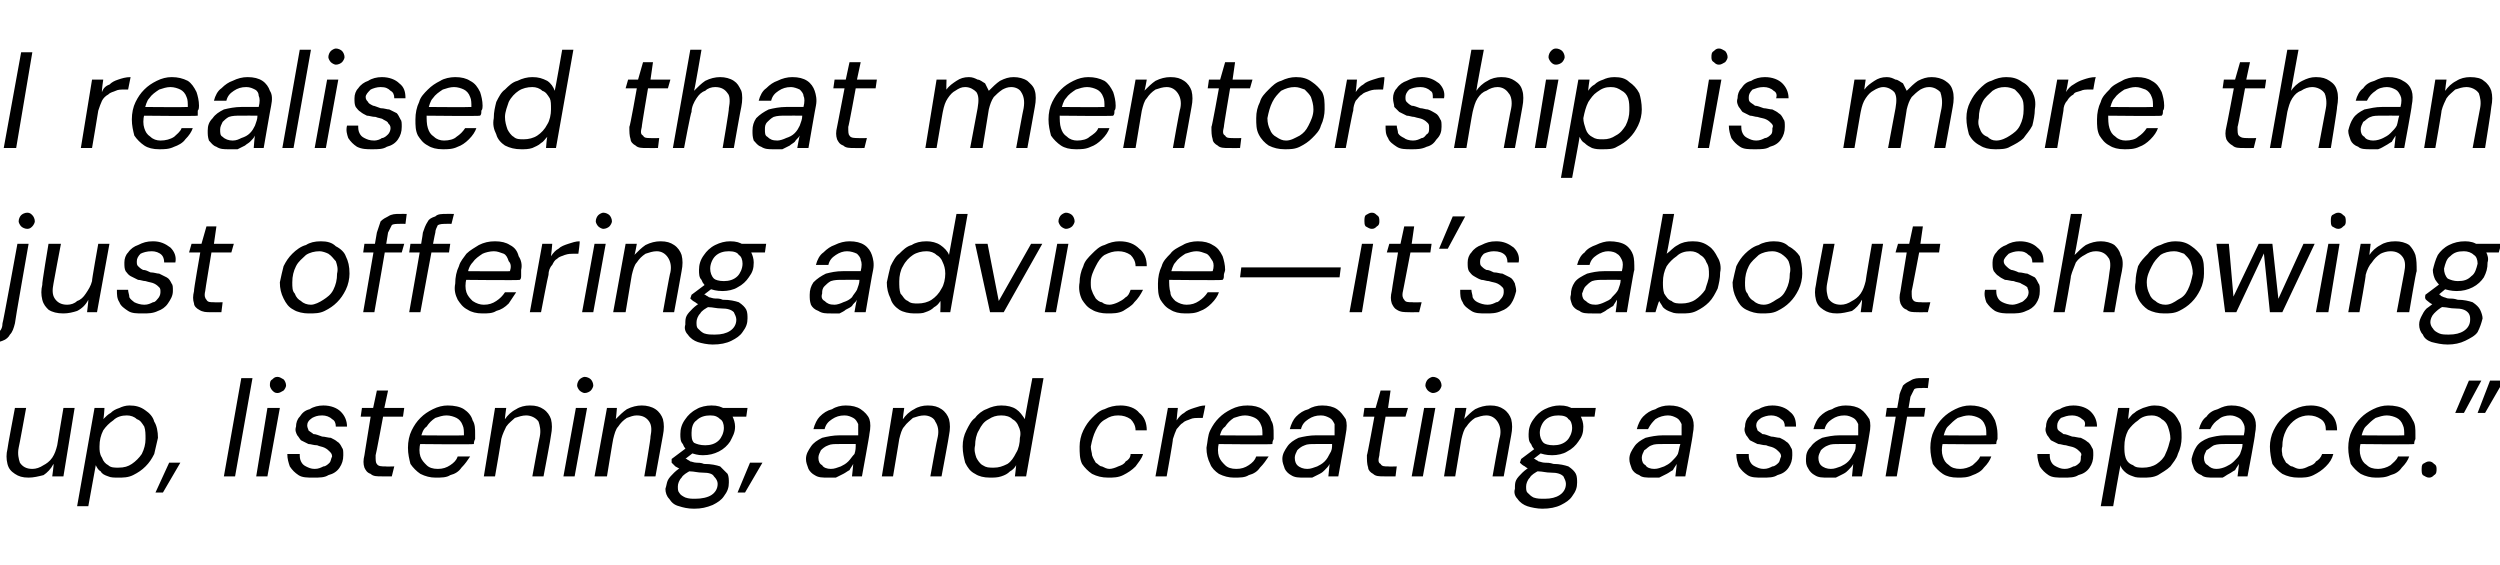
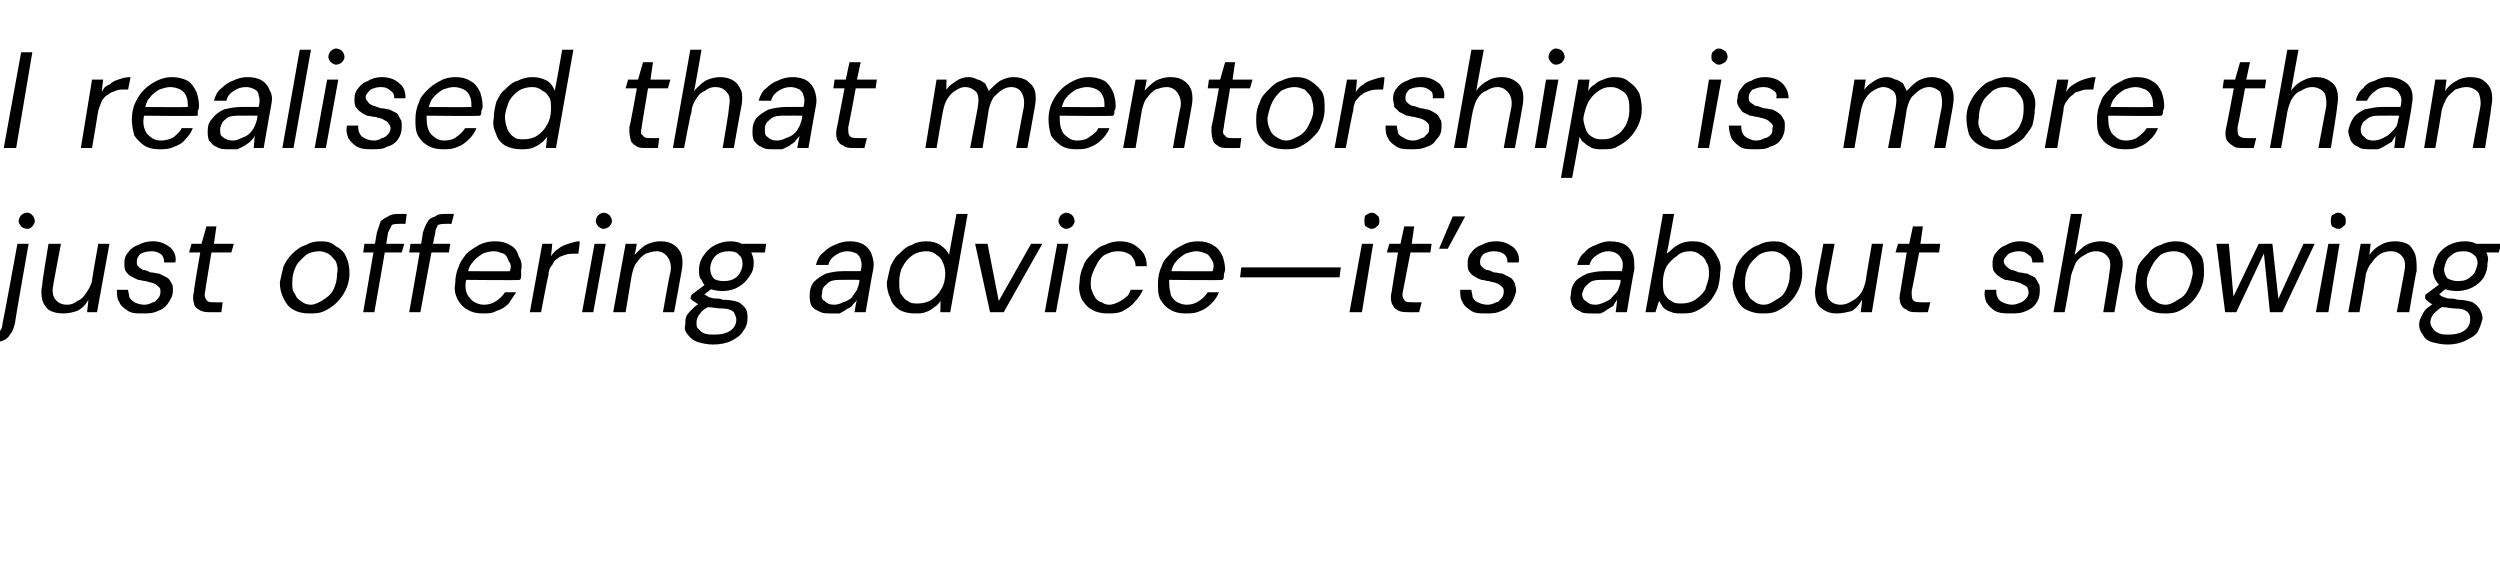
<svg xmlns="http://www.w3.org/2000/svg" version="1.1" width="201px" height="45.4px" viewBox="0 -4 201 45.4" style="top:-4px">
  <desc>I realised that mentorship is more than just offering advice—it’s about showing up, listening, and creating a safe sp...</desc>
  <defs />
  <g id="Polygon65220">
-     <path d="M 2.3 34.4 C 1.8 34.4 1.5 34.3 1.2 34.1 C 0.9 33.9 0.7 33.7 0.6 33.3 C 0.5 32.9 0.5 32.5 0.6 32.1 C 0.58 32.06 1.2 28.8 1.2 28.8 L 2.1 28.8 C 2.1 28.8 1.52 31.99 1.5 32 C 1.4 32.5 1.5 32.9 1.6 33.2 C 1.8 33.5 2.1 33.7 2.6 33.7 C 2.9 33.7 3.2 33.6 3.5 33.4 C 3.7 33.3 4 33.1 4.2 32.8 C 4.4 32.5 4.5 32.2 4.6 31.8 C 4.59 31.8 5.1 28.8 5.1 28.8 L 6 28.8 L 5.1 34.3 L 4.2 34.3 C 4.2 34.3 4.34 33.33 4.3 33.3 C 4.1 33.7 3.8 34 3.5 34.2 C 3.1 34.3 2.7 34.4 2.3 34.4 Z M 6.2 36.7 L 7.6 28.8 L 8.4 28.8 C 8.4 28.8 8.35 29.67 8.3 29.7 C 8.5 29.5 8.7 29.3 8.9 29.2 C 9.1 29 9.3 28.9 9.6 28.8 C 9.8 28.7 10.1 28.6 10.4 28.6 C 10.9 28.6 11.3 28.7 11.7 29 C 12 29.2 12.3 29.5 12.4 29.9 C 12.6 30.2 12.7 30.7 12.7 31.2 C 12.6 31.6 12.5 32.1 12.4 32.5 C 12.2 32.9 12 33.2 11.7 33.5 C 11.4 33.8 11.1 34 10.7 34.2 C 10.3 34.4 9.9 34.4 9.5 34.4 C 9.2 34.4 8.9 34.4 8.7 34.3 C 8.4 34.2 8.2 34.1 8.1 33.9 C 7.9 33.8 7.8 33.6 7.7 33.4 C 7.7 33.39 7.1 36.7 7.1 36.7 L 6.2 36.7 Z M 9.5 33.6 C 10 33.6 10.3 33.5 10.6 33.3 C 10.9 33.1 11.2 32.8 11.4 32.5 C 11.6 32.1 11.7 31.7 11.7 31.3 C 11.7 30.9 11.7 30.6 11.6 30.3 C 11.4 30 11.3 29.8 11 29.7 C 10.8 29.5 10.5 29.4 10.2 29.4 C 9.8 29.4 9.4 29.5 9.1 29.8 C 8.8 30 8.5 30.3 8.3 30.6 C 8.1 31 8 31.4 8 31.9 C 8 32.2 8 32.5 8.2 32.8 C 8.3 33.1 8.5 33.3 8.7 33.4 C 8.9 33.6 9.2 33.6 9.5 33.6 Z M 12.5 35.6 L 13.6 33.2 L 14.5 33.2 L 13.1 35.6 L 12.5 35.6 Z M 18 34.3 L 19.4 26.4 L 20.3 26.4 L 18.9 34.3 L 18 34.3 Z M 20.6 34.3 L 21.5 28.8 L 22.5 28.8 L 21.5 34.3 L 20.6 34.3 Z M 22.3 27.6 C 22.1 27.6 22 27.5 21.9 27.4 C 21.8 27.3 21.7 27.1 21.7 27 C 21.7 26.8 21.7 26.6 21.9 26.5 C 22 26.4 22.1 26.3 22.3 26.3 C 22.5 26.3 22.6 26.4 22.8 26.5 C 22.9 26.6 23 26.8 23 27 C 23 27.1 22.9 27.3 22.8 27.4 C 22.6 27.5 22.5 27.6 22.3 27.6 Z M 25.2 34.4 C 24.7 34.4 24.3 34.4 24 34.2 C 23.7 34 23.5 33.8 23.3 33.5 C 23.2 33.2 23.1 32.9 23.1 32.5 C 23.1 32.5 24.1 32.5 24.1 32.5 C 24.1 32.7 24.1 32.9 24.2 33.1 C 24.3 33.3 24.4 33.4 24.6 33.5 C 24.8 33.6 25 33.7 25.3 33.7 C 25.6 33.7 25.8 33.6 26 33.5 C 26.2 33.5 26.4 33.3 26.5 33.2 C 26.6 33.1 26.6 32.9 26.7 32.7 C 26.7 32.5 26.6 32.4 26.5 32.3 C 26.4 32.2 26.3 32.1 26.1 32 C 25.9 31.9 25.7 31.9 25.5 31.8 C 25.2 31.8 25 31.7 24.8 31.7 C 24.6 31.6 24.4 31.5 24.2 31.4 C 24.1 31.3 24 31.1 23.9 31 C 23.8 30.8 23.7 30.6 23.8 30.3 C 23.8 30 23.9 29.7 24.1 29.5 C 24.3 29.2 24.5 29 24.9 28.9 C 25.2 28.7 25.6 28.6 26 28.6 C 26.6 28.6 27.1 28.8 27.4 29.1 C 27.7 29.4 27.9 29.8 27.9 30.3 C 27.9 30.3 27 30.3 27 30.3 C 27 30 26.9 29.8 26.7 29.7 C 26.5 29.5 26.2 29.4 25.9 29.4 C 25.5 29.4 25.3 29.5 25.1 29.6 C 24.8 29.8 24.7 30 24.7 30.2 C 24.7 30.4 24.8 30.5 24.8 30.6 C 24.9 30.7 25.1 30.8 25.2 30.9 C 25.4 30.9 25.6 31 25.9 31.1 C 26.1 31.1 26.4 31.2 26.6 31.2 C 26.8 31.3 27 31.4 27.1 31.5 C 27.3 31.6 27.4 31.8 27.5 32 C 27.6 32.1 27.6 32.3 27.6 32.6 C 27.6 33 27.5 33.3 27.3 33.6 C 27.1 33.9 26.8 34.1 26.4 34.2 C 26.1 34.4 25.7 34.4 25.2 34.4 Z M 30.7 34.3 C 30.3 34.3 30 34.3 29.8 34.1 C 29.5 34 29.4 33.8 29.3 33.6 C 29.2 33.3 29.2 33 29.3 32.6 C 29.29 32.62 29.8 29.5 29.8 29.5 L 29 29.5 L 29.1 28.8 L 30 28.8 L 30.3 27.4 L 31.2 27.4 L 30.9 28.8 L 32.5 28.8 L 32.4 29.5 L 30.8 29.5 C 30.8 29.5 30.22 32.62 30.2 32.6 C 30.2 33 30.2 33.2 30.3 33.3 C 30.4 33.5 30.7 33.5 31 33.5 C 30.98 33.52 31.7 33.5 31.7 33.5 L 31.5 34.3 C 31.5 34.3 30.67 34.31 30.7 34.3 Z M 35 34.4 C 34.6 34.4 34.2 34.3 33.8 34.1 C 33.5 33.9 33.2 33.6 33 33.3 C 32.9 32.9 32.8 32.5 32.8 32 C 32.8 31.5 32.9 31 33.1 30.6 C 33.3 30.2 33.5 29.9 33.8 29.6 C 34.1 29.3 34.4 29.1 34.8 28.9 C 35.2 28.7 35.6 28.6 36 28.6 C 36.5 28.6 37 28.7 37.3 28.9 C 37.6 29.1 37.9 29.4 38 29.8 C 38.2 30.1 38.2 30.5 38.2 30.9 C 38.2 31 38.2 31.2 38.2 31.3 C 38.1 31.5 38.1 31.6 38.1 31.7 C 38.07 31.75 33.5 31.7 33.5 31.7 L 33.7 31 C 33.7 31 37.29 31.03 37.3 31 C 37.3 30.7 37.3 30.4 37.2 30.2 C 37.1 29.9 36.9 29.7 36.7 29.6 C 36.5 29.5 36.2 29.4 35.9 29.4 C 35.6 29.4 35.3 29.5 35 29.6 C 34.7 29.8 34.5 30 34.3 30.3 C 34 30.5 33.9 30.9 33.8 31.3 C 33.8 31.3 33.8 31.6 33.8 31.6 C 33.7 32 33.7 32.4 33.8 32.7 C 33.9 33 34.1 33.2 34.3 33.4 C 34.5 33.6 34.8 33.7 35.2 33.7 C 35.6 33.7 35.9 33.6 36.2 33.4 C 36.5 33.2 36.7 33 36.8 32.7 C 36.8 32.7 37.8 32.7 37.8 32.7 C 37.6 33 37.4 33.3 37.1 33.6 C 36.9 33.9 36.6 34.1 36.2 34.2 C 35.9 34.4 35.5 34.4 35 34.4 Z M 38.9 34.3 L 39.8 28.8 L 40.7 28.8 C 40.7 28.8 40.57 29.74 40.6 29.7 C 40.8 29.4 41.1 29.1 41.5 28.9 C 41.8 28.7 42.2 28.6 42.6 28.6 C 43.1 28.6 43.4 28.7 43.7 28.9 C 44 29.1 44.2 29.4 44.3 29.7 C 44.4 30.1 44.4 30.5 44.3 31 C 44.33 31 43.7 34.3 43.7 34.3 L 42.8 34.3 C 42.8 34.3 43.38 31.1 43.4 31.1 C 43.5 30.6 43.4 30.2 43.3 29.9 C 43.1 29.6 42.7 29.4 42.3 29.4 C 42 29.4 41.7 29.5 41.4 29.6 C 41.2 29.8 40.9 30 40.7 30.3 C 40.6 30.5 40.4 30.9 40.3 31.3 C 40.33 31.28 39.8 34.3 39.8 34.3 L 38.9 34.3 Z M 45.3 34.3 L 46.3 28.8 L 47.2 28.8 L 46.2 34.3 L 45.3 34.3 Z M 47 27.6 C 46.9 27.6 46.7 27.5 46.6 27.4 C 46.5 27.3 46.4 27.1 46.4 27 C 46.4 26.8 46.5 26.6 46.6 26.5 C 46.7 26.4 46.9 26.3 47 26.3 C 47.2 26.3 47.4 26.4 47.5 26.5 C 47.6 26.6 47.7 26.8 47.7 27 C 47.7 27.1 47.6 27.3 47.5 27.4 C 47.4 27.5 47.2 27.6 47 27.6 Z M 47.8 34.3 L 48.8 28.8 L 49.6 28.8 C 49.6 28.8 49.53 29.74 49.5 29.7 C 49.8 29.4 50.1 29.1 50.4 28.9 C 50.8 28.7 51.2 28.6 51.6 28.6 C 52 28.6 52.4 28.7 52.7 28.9 C 53 29.1 53.2 29.4 53.3 29.7 C 53.4 30.1 53.4 30.5 53.3 31 C 53.3 31 52.7 34.3 52.7 34.3 L 51.8 34.3 C 51.8 34.3 52.35 31.1 52.3 31.1 C 52.4 30.6 52.4 30.2 52.2 29.9 C 52 29.6 51.7 29.4 51.2 29.4 C 50.9 29.4 50.7 29.5 50.4 29.6 C 50.1 29.8 49.9 30 49.7 30.3 C 49.5 30.5 49.4 30.9 49.3 31.3 C 49.29 31.28 48.8 34.3 48.8 34.3 L 47.8 34.3 Z M 55.8 36.9 C 55.3 36.9 54.9 36.8 54.6 36.7 C 54.2 36.6 54 36.4 53.8 36.1 C 53.6 35.9 53.5 35.6 53.5 35.3 C 53.6 35 53.6 34.8 53.7 34.6 C 53.8 34.4 54 34.2 54.2 34 C 54.4 33.8 54.7 33.6 55 33.4 C 55 33.4 55.6 33.8 55.6 33.8 C 55.2 34 54.9 34.2 54.8 34.4 C 54.6 34.6 54.5 34.9 54.5 35.1 C 54.5 35.3 54.5 35.5 54.6 35.6 C 54.7 35.8 54.9 35.9 55.1 36 C 55.4 36.1 55.6 36.1 55.9 36.1 C 56.4 36.1 56.9 36 57.2 35.8 C 57.5 35.6 57.7 35.3 57.7 34.9 C 57.7 34.7 57.6 34.5 57.4 34.3 C 57.3 34.1 57 34 56.5 34 C 56.1 34 55.8 33.9 55.5 33.9 C 55.3 33.9 55 33.8 54.8 33.7 C 54.6 33.7 54.5 33.6 54.3 33.5 C 54.2 33.4 54.1 33.3 54 33.2 C 54 33.19 54 32.9 54 32.9 L 55.2 32 L 56 32.2 L 54.7 33.2 C 54.7 33.2 54.92 32.75 54.9 32.7 C 55 32.8 55.1 32.9 55.2 32.9 C 55.3 33 55.4 33 55.5 33.1 C 55.6 33.1 55.8 33.2 56 33.2 C 56.1 33.2 56.4 33.2 56.6 33.3 C 57.2 33.3 57.6 33.4 57.9 33.5 C 58.1 33.7 58.3 33.9 58.5 34.1 C 58.6 34.3 58.6 34.6 58.6 34.8 C 58.6 35.2 58.5 35.5 58.2 35.9 C 58 36.2 57.7 36.4 57.3 36.6 C 56.8 36.8 56.4 36.9 55.8 36.9 Z M 56.5 32.6 C 56.1 32.6 55.8 32.5 55.5 32.4 C 55.2 32.2 55 32 54.9 31.7 C 54.7 31.5 54.7 31.2 54.7 30.9 C 54.7 30.5 54.8 30.1 55.1 29.7 C 55.3 29.4 55.6 29.1 56 28.9 C 56.3 28.7 56.8 28.6 57.2 28.6 C 57.7 28.6 58 28.7 58.3 28.9 C 58.6 29 58.8 29.2 58.9 29.5 C 59 29.7 59.1 30 59.1 30.3 C 59.1 30.8 58.9 31.1 58.7 31.5 C 58.5 31.8 58.2 32.1 57.8 32.3 C 57.4 32.5 57 32.6 56.5 32.6 Z M 56.7 31.8 C 57.1 31.8 57.5 31.7 57.8 31.4 C 58 31.2 58.2 30.8 58.2 30.4 C 58.2 30.1 58.1 29.8 57.9 29.7 C 57.7 29.5 57.5 29.4 57.1 29.4 C 56.7 29.4 56.3 29.5 56 29.8 C 55.7 30 55.6 30.4 55.6 30.8 C 55.6 31.1 55.6 31.4 55.8 31.6 C 56 31.7 56.3 31.8 56.7 31.8 Z M 58 29.5 L 57.8 28.8 L 60.1 28.8 L 60 29.5 L 58 29.5 Z M 59.3 35.6 L 60.3 33.2 L 61.3 33.2 L 59.9 35.6 L 59.3 35.6 Z M 66.6 34.4 C 66.1 34.4 65.8 34.4 65.5 34.2 C 65.3 34.1 65.1 33.9 65 33.7 C 64.9 33.4 64.8 33.2 64.8 32.9 C 64.8 32.5 65 32.2 65.2 31.9 C 65.4 31.6 65.7 31.4 66.1 31.2 C 66.5 31.1 67 31 67.5 31 C 67.5 31 69 31 69 31 C 69 30.6 69 30.3 69 30.1 C 68.9 29.9 68.8 29.7 68.6 29.6 C 68.4 29.5 68.2 29.4 67.9 29.4 C 67.5 29.4 67.2 29.5 66.9 29.7 C 66.6 29.9 66.4 30.1 66.3 30.5 C 66.3 30.5 65.4 30.5 65.4 30.5 C 65.5 30.1 65.7 29.7 65.9 29.5 C 66.2 29.2 66.5 29 66.9 28.9 C 67.2 28.7 67.6 28.6 68 28.6 C 68.5 28.6 68.9 28.7 69.2 28.9 C 69.5 29.1 69.8 29.4 69.9 29.7 C 70 30 70 30.4 69.9 30.9 C 69.93 30.88 69.3 34.3 69.3 34.3 L 68.5 34.3 C 68.5 34.3 68.61 33.33 68.6 33.3 C 68.5 33.5 68.4 33.6 68.3 33.8 C 68.1 33.9 68 34 67.8 34.1 C 67.6 34.2 67.4 34.3 67.2 34.4 C 67 34.4 66.8 34.4 66.6 34.4 Z M 66.8 33.7 C 67.1 33.7 67.3 33.6 67.6 33.5 C 67.8 33.4 68 33.3 68.2 33.1 C 68.4 32.9 68.5 32.7 68.7 32.5 C 68.8 32.2 68.8 32 68.8 31.7 C 68.85 31.74 68.8 31.7 68.8 31.7 C 68.8 31.7 67.47 31.69 67.5 31.7 C 67.1 31.7 66.8 31.7 66.6 31.8 C 66.3 31.9 66.1 32.1 66 32.2 C 65.9 32.4 65.8 32.6 65.8 32.8 C 65.8 33.1 65.9 33.3 66.1 33.4 C 66.2 33.6 66.5 33.7 66.8 33.7 Z M 70.9 34.3 L 71.8 28.8 L 72.7 28.8 C 72.7 28.8 72.56 29.74 72.6 29.7 C 72.8 29.4 73.1 29.1 73.5 28.9 C 73.8 28.7 74.2 28.6 74.6 28.6 C 75.1 28.6 75.4 28.7 75.7 28.9 C 76 29.1 76.2 29.4 76.3 29.7 C 76.4 30.1 76.4 30.5 76.3 31 C 76.32 31 75.7 34.3 75.7 34.3 L 74.8 34.3 C 74.8 34.3 75.37 31.1 75.4 31.1 C 75.5 30.6 75.4 30.2 75.2 29.9 C 75.1 29.6 74.7 29.4 74.3 29.4 C 74 29.4 73.7 29.5 73.4 29.6 C 73.2 29.8 72.9 30 72.7 30.3 C 72.5 30.5 72.4 30.9 72.3 31.3 C 72.31 31.28 71.8 34.3 71.8 34.3 L 70.9 34.3 Z M 79.6 34.4 C 79.1 34.4 78.7 34.3 78.4 34.1 C 78 33.9 77.8 33.6 77.6 33.2 C 77.5 32.8 77.4 32.4 77.4 31.9 C 77.4 31.4 77.5 31 77.7 30.6 C 77.9 30.2 78.1 29.8 78.4 29.6 C 78.6 29.3 79 29 79.3 28.9 C 79.7 28.7 80.1 28.6 80.5 28.6 C 81 28.6 81.4 28.7 81.7 28.9 C 82 29.1 82.2 29.4 82.4 29.7 C 82.37 29.68 83 26.4 83 26.4 L 83.9 26.4 L 82.5 34.3 L 81.6 34.3 C 81.6 34.3 81.71 33.4 81.7 33.4 C 81.6 33.6 81.4 33.8 81.2 33.9 C 81 34.1 80.8 34.2 80.5 34.3 C 80.2 34.4 79.9 34.4 79.6 34.4 Z M 79.9 33.6 C 80.3 33.6 80.6 33.5 81 33.3 C 81.3 33.1 81.5 32.8 81.7 32.4 C 81.9 32.1 82 31.6 82 31.2 C 82.1 30.8 82 30.5 81.9 30.3 C 81.8 30 81.6 29.8 81.4 29.7 C 81.2 29.5 80.9 29.4 80.5 29.4 C 80.1 29.4 79.8 29.5 79.5 29.7 C 79.1 29.9 78.9 30.2 78.7 30.6 C 78.5 30.9 78.4 31.4 78.4 31.8 C 78.3 32.2 78.4 32.5 78.5 32.8 C 78.6 33 78.8 33.3 79 33.4 C 79.3 33.6 79.5 33.6 79.9 33.6 Z M 89.1 34.4 C 88.6 34.4 88.2 34.3 87.8 34.1 C 87.5 33.9 87.2 33.6 87 33.3 C 86.8 32.9 86.8 32.4 86.8 31.9 C 86.8 31.5 86.9 31 87.1 30.6 C 87.3 30.2 87.5 29.9 87.8 29.6 C 88.1 29.3 88.4 29 88.8 28.9 C 89.2 28.7 89.6 28.6 90.1 28.6 C 90.7 28.6 91.3 28.8 91.6 29.2 C 92 29.5 92.2 30 92.2 30.6 C 92.2 30.6 91.3 30.6 91.3 30.6 C 91.3 30.2 91.1 29.9 90.9 29.7 C 90.6 29.5 90.3 29.4 89.9 29.4 C 89.5 29.4 89.2 29.5 88.9 29.7 C 88.5 29.9 88.3 30.2 88.1 30.6 C 87.9 31 87.8 31.4 87.7 31.9 C 87.7 32.2 87.8 32.4 87.8 32.6 C 87.9 32.9 88 33 88.1 33.2 C 88.3 33.3 88.4 33.5 88.6 33.5 C 88.8 33.6 89 33.7 89.2 33.7 C 89.4 33.7 89.7 33.6 89.9 33.5 C 90.2 33.4 90.4 33.3 90.5 33.1 C 90.7 33 90.9 32.8 90.9 32.5 C 90.9 32.5 91.9 32.5 91.9 32.5 C 91.8 32.9 91.5 33.2 91.3 33.5 C 91 33.8 90.7 34 90.3 34.2 C 89.9 34.4 89.5 34.4 89.1 34.4 Z M 92.9 34.3 L 93.9 28.8 L 94.7 28.8 C 94.7 28.8 94.59 29.76 94.6 29.8 C 94.8 29.5 95 29.3 95.2 29.2 C 95.4 29 95.7 28.9 96 28.8 C 96.3 28.7 96.6 28.6 96.9 28.6 C 96.91 28.64 96.7 29.6 96.7 29.6 C 96.7 29.6 96.42 29.6 96.4 29.6 C 96.2 29.6 95.9 29.6 95.7 29.7 C 95.5 29.8 95.3 29.8 95.1 30 C 94.9 30.1 94.8 30.3 94.6 30.5 C 94.5 30.7 94.4 31 94.3 31.3 C 94.34 31.31 93.8 34.3 93.8 34.3 L 92.9 34.3 Z M 99.2 34.4 C 98.8 34.4 98.4 34.3 98 34.1 C 97.7 33.9 97.4 33.6 97.3 33.3 C 97.1 32.9 97 32.5 97 32 C 97.1 31.5 97.1 31 97.3 30.6 C 97.5 30.2 97.7 29.9 98 29.6 C 98.3 29.3 98.6 29.1 99 28.9 C 99.4 28.7 99.8 28.6 100.3 28.6 C 100.8 28.6 101.2 28.7 101.5 28.9 C 101.8 29.1 102.1 29.4 102.2 29.8 C 102.4 30.1 102.4 30.5 102.4 30.9 C 102.4 31 102.4 31.2 102.4 31.3 C 102.3 31.5 102.3 31.6 102.3 31.7 C 102.28 31.75 97.7 31.7 97.7 31.7 L 97.9 31 C 97.9 31 101.5 31.03 101.5 31 C 101.5 30.7 101.5 30.4 101.4 30.2 C 101.3 29.9 101.1 29.7 100.9 29.6 C 100.7 29.5 100.4 29.4 100.1 29.4 C 99.8 29.4 99.5 29.5 99.2 29.6 C 98.9 29.8 98.7 30 98.5 30.3 C 98.2 30.5 98.1 30.9 98 31.3 C 98 31.3 98 31.6 98 31.6 C 97.9 32 97.9 32.4 98 32.7 C 98.1 33 98.3 33.2 98.5 33.4 C 98.7 33.6 99 33.7 99.4 33.7 C 99.8 33.7 100.1 33.6 100.4 33.4 C 100.7 33.2 100.9 33 101 32.7 C 101 32.7 102 32.7 102 32.7 C 101.8 33 101.6 33.3 101.3 33.6 C 101.1 33.9 100.8 34.1 100.4 34.2 C 100.1 34.4 99.7 34.4 99.2 34.4 Z M 104.9 34.4 C 104.4 34.4 104.1 34.4 103.8 34.2 C 103.6 34.1 103.4 33.9 103.3 33.7 C 103.2 33.4 103.1 33.2 103.1 32.9 C 103.1 32.5 103.3 32.2 103.5 31.9 C 103.7 31.6 104 31.4 104.4 31.2 C 104.8 31.1 105.3 31 105.8 31 C 105.8 31 107.3 31 107.3 31 C 107.3 30.6 107.3 30.3 107.3 30.1 C 107.2 29.9 107.1 29.7 106.9 29.6 C 106.7 29.5 106.5 29.4 106.2 29.4 C 105.8 29.4 105.5 29.5 105.2 29.7 C 104.9 29.9 104.7 30.1 104.6 30.5 C 104.6 30.5 103.7 30.5 103.7 30.5 C 103.8 30.1 104 29.7 104.2 29.5 C 104.5 29.2 104.8 29 105.2 28.9 C 105.5 28.7 105.9 28.6 106.3 28.6 C 106.8 28.6 107.2 28.7 107.5 28.9 C 107.8 29.1 108 29.4 108.2 29.7 C 108.3 30 108.3 30.4 108.2 30.9 C 108.22 30.88 107.6 34.3 107.6 34.3 L 106.8 34.3 C 106.8 34.3 106.9 33.33 106.9 33.3 C 106.8 33.5 106.7 33.6 106.5 33.8 C 106.4 33.9 106.3 34 106.1 34.1 C 105.9 34.2 105.7 34.3 105.5 34.4 C 105.3 34.4 105.1 34.4 104.9 34.4 Z M 105.1 33.7 C 105.4 33.7 105.6 33.6 105.9 33.5 C 106.1 33.4 106.3 33.3 106.5 33.1 C 106.7 32.9 106.8 32.7 106.9 32.5 C 107.1 32.2 107.1 32 107.1 31.7 C 107.14 31.74 107.1 31.7 107.1 31.7 C 107.1 31.7 105.77 31.69 105.8 31.7 C 105.4 31.7 105.1 31.7 104.9 31.8 C 104.6 31.9 104.4 32.1 104.3 32.2 C 104.2 32.4 104.1 32.6 104.1 32.8 C 104.1 33.1 104.2 33.3 104.3 33.4 C 104.5 33.6 104.8 33.7 105.1 33.7 Z M 111.3 34.3 C 110.9 34.3 110.6 34.3 110.4 34.1 C 110.2 34 110 33.8 110 33.6 C 109.9 33.3 109.9 33 109.9 32.6 C 109.93 32.62 110.5 29.5 110.5 29.5 L 109.6 29.5 L 109.7 28.8 L 110.6 28.8 L 111 27.4 L 111.8 27.4 L 111.6 28.8 L 113.2 28.8 L 113 29.5 L 111.4 29.5 C 111.4 29.5 110.86 32.62 110.9 32.6 C 110.8 33 110.8 33.2 111 33.3 C 111.1 33.5 111.3 33.5 111.6 33.5 C 111.62 33.52 112.3 33.5 112.3 33.5 L 112.2 34.3 C 112.2 34.3 111.31 34.31 111.3 34.3 Z M 113.5 34.3 L 114.5 28.8 L 115.4 28.8 L 114.4 34.3 L 113.5 34.3 Z M 115.2 27.6 C 115.1 27.6 114.9 27.5 114.8 27.4 C 114.7 27.3 114.6 27.1 114.6 27 C 114.6 26.8 114.7 26.6 114.8 26.5 C 114.9 26.4 115.1 26.3 115.2 26.3 C 115.4 26.3 115.6 26.4 115.7 26.5 C 115.8 26.6 115.9 26.8 115.9 27 C 115.9 27.1 115.8 27.3 115.7 27.4 C 115.6 27.5 115.4 27.6 115.2 27.6 Z M 116.1 34.3 L 117 28.8 L 117.9 28.8 C 117.9 28.8 117.74 29.74 117.7 29.7 C 118 29.4 118.3 29.1 118.6 28.9 C 119 28.7 119.4 28.6 119.8 28.6 C 120.3 28.6 120.6 28.7 120.9 28.9 C 121.2 29.1 121.4 29.4 121.5 29.7 C 121.6 30.1 121.6 30.5 121.5 31 C 121.51 31 120.9 34.3 120.9 34.3 L 120 34.3 C 120 34.3 120.56 31.1 120.6 31.1 C 120.7 30.6 120.6 30.2 120.4 29.9 C 120.2 29.6 119.9 29.4 119.5 29.4 C 119.2 29.4 118.9 29.5 118.6 29.6 C 118.3 29.8 118.1 30 117.9 30.3 C 117.7 30.5 117.6 30.9 117.5 31.3 C 117.5 31.28 117 34.3 117 34.3 L 116.1 34.3 Z M 124 36.9 C 123.6 36.9 123.1 36.8 122.8 36.7 C 122.5 36.6 122.2 36.4 122 36.1 C 121.8 35.9 121.7 35.6 121.8 35.3 C 121.8 35 121.8 34.8 121.9 34.6 C 122 34.4 122.2 34.2 122.4 34 C 122.6 33.8 122.9 33.6 123.2 33.4 C 123.2 33.4 123.8 33.8 123.8 33.8 C 123.4 34 123.1 34.2 123 34.4 C 122.8 34.6 122.7 34.9 122.7 35.1 C 122.7 35.3 122.7 35.5 122.8 35.6 C 123 35.8 123.1 35.9 123.3 36 C 123.6 36.1 123.8 36.1 124.2 36.1 C 124.7 36.1 125.1 36 125.4 35.8 C 125.7 35.6 125.9 35.3 125.9 34.9 C 125.9 34.7 125.8 34.5 125.7 34.3 C 125.5 34.1 125.2 34 124.7 34 C 124.3 34 124 33.9 123.7 33.9 C 123.5 33.9 123.2 33.8 123 33.7 C 122.9 33.7 122.7 33.6 122.6 33.5 C 122.4 33.4 122.3 33.3 122.2 33.2 C 122.21 33.19 122.3 32.9 122.3 32.9 L 123.5 32 L 124.2 32.2 L 122.9 33.2 C 122.9 33.2 123.13 32.75 123.1 32.7 C 123.2 32.8 123.3 32.9 123.4 32.9 C 123.5 33 123.6 33 123.7 33.1 C 123.8 33.1 124 33.2 124.2 33.2 C 124.4 33.2 124.6 33.2 124.9 33.3 C 125.4 33.3 125.8 33.4 126.1 33.5 C 126.4 33.7 126.6 33.9 126.7 34.1 C 126.8 34.3 126.8 34.6 126.8 34.8 C 126.8 35.2 126.7 35.5 126.4 35.9 C 126.2 36.2 125.9 36.4 125.5 36.6 C 125.1 36.8 124.6 36.9 124 36.9 Z M 124.8 32.6 C 124.3 32.6 124 32.5 123.7 32.4 C 123.4 32.2 123.2 32 123.1 31.7 C 122.9 31.5 122.9 31.2 122.9 30.9 C 122.9 30.5 123 30.1 123.3 29.7 C 123.5 29.4 123.8 29.1 124.2 28.9 C 124.6 28.7 125 28.6 125.4 28.6 C 125.9 28.6 126.2 28.7 126.5 28.9 C 126.8 29 127 29.2 127.1 29.5 C 127.2 29.7 127.3 30 127.3 30.3 C 127.3 30.8 127.2 31.1 126.9 31.5 C 126.7 31.8 126.4 32.1 126 32.3 C 125.7 32.5 125.2 32.6 124.8 32.6 Z M 124.9 31.8 C 125.3 31.8 125.7 31.7 126 31.4 C 126.2 31.2 126.4 30.8 126.4 30.4 C 126.4 30.1 126.3 29.8 126.1 29.7 C 126 29.5 125.7 29.4 125.3 29.4 C 124.9 29.4 124.5 29.5 124.2 29.8 C 124 30 123.8 30.4 123.8 30.8 C 123.8 31.1 123.9 31.4 124.1 31.6 C 124.2 31.7 124.5 31.8 124.9 31.8 Z M 126.2 29.5 L 126 28.8 L 128.3 28.8 L 128.2 29.5 L 126.2 29.5 Z M 132.8 34.4 C 132.4 34.4 132 34.4 131.8 34.2 C 131.5 34.1 131.3 33.9 131.2 33.7 C 131.1 33.4 131 33.2 131 32.9 C 131 32.5 131.2 32.2 131.4 31.9 C 131.6 31.6 131.9 31.4 132.3 31.2 C 132.7 31.1 133.2 31 133.7 31 C 133.7 31 135.2 31 135.2 31 C 135.2 30.6 135.2 30.3 135.2 30.1 C 135.1 29.9 135 29.7 134.8 29.6 C 134.6 29.5 134.4 29.4 134.1 29.4 C 133.8 29.4 133.4 29.5 133.1 29.7 C 132.9 29.9 132.7 30.1 132.5 30.5 C 132.5 30.5 131.6 30.5 131.6 30.5 C 131.7 30.1 131.9 29.7 132.1 29.5 C 132.4 29.2 132.7 29 133.1 28.9 C 133.4 28.7 133.8 28.6 134.2 28.6 C 134.7 28.6 135.1 28.7 135.4 28.9 C 135.8 29.1 136 29.4 136.1 29.7 C 136.2 30 136.2 30.4 136.1 30.9 C 136.14 30.88 135.5 34.3 135.5 34.3 L 134.7 34.3 C 134.7 34.3 134.82 33.33 134.8 33.3 C 134.7 33.5 134.6 33.6 134.5 33.8 C 134.3 33.9 134.2 34 134 34.1 C 133.8 34.2 133.6 34.3 133.4 34.4 C 133.2 34.4 133 34.4 132.8 34.4 Z M 133 33.7 C 133.3 33.7 133.5 33.6 133.8 33.5 C 134 33.4 134.2 33.3 134.4 33.1 C 134.6 32.9 134.8 32.7 134.9 32.5 C 135 32.2 135 32 135.1 31.7 C 135.06 31.74 135.1 31.7 135.1 31.7 C 135.1 31.7 133.68 31.69 133.7 31.7 C 133.3 31.7 133 31.7 132.8 31.8 C 132.5 31.9 132.4 32.1 132.2 32.2 C 132.1 32.4 132 32.6 132 32.8 C 132 33.1 132.1 33.3 132.3 33.4 C 132.4 33.6 132.7 33.7 133 33.7 Z M 141.7 34.4 C 141.2 34.4 140.8 34.4 140.5 34.2 C 140.2 34 140 33.8 139.8 33.5 C 139.7 33.2 139.6 32.9 139.6 32.5 C 139.6 32.5 140.6 32.5 140.6 32.5 C 140.6 32.7 140.6 32.9 140.7 33.1 C 140.8 33.3 140.9 33.4 141.1 33.5 C 141.3 33.6 141.5 33.7 141.8 33.7 C 142.1 33.7 142.3 33.6 142.5 33.5 C 142.7 33.5 142.9 33.3 143 33.2 C 143.1 33.1 143.1 32.9 143.2 32.7 C 143.2 32.5 143.1 32.4 143 32.3 C 142.9 32.2 142.8 32.1 142.6 32 C 142.4 31.9 142.2 31.9 142 31.8 C 141.7 31.8 141.5 31.7 141.3 31.7 C 141.1 31.6 140.9 31.5 140.7 31.4 C 140.6 31.3 140.5 31.1 140.4 31 C 140.3 30.8 140.2 30.6 140.3 30.3 C 140.3 30 140.4 29.7 140.6 29.5 C 140.8 29.2 141 29 141.4 28.9 C 141.7 28.7 142.1 28.6 142.5 28.6 C 143.1 28.6 143.6 28.8 143.9 29.1 C 144.3 29.4 144.4 29.8 144.4 30.3 C 144.4 30.3 143.5 30.3 143.5 30.3 C 143.5 30 143.4 29.8 143.2 29.7 C 143 29.5 142.7 29.4 142.4 29.4 C 142.1 29.4 141.8 29.5 141.6 29.6 C 141.3 29.8 141.2 30 141.2 30.2 C 141.2 30.4 141.3 30.5 141.3 30.6 C 141.4 30.7 141.6 30.8 141.7 30.9 C 141.9 30.9 142.1 31 142.4 31.1 C 142.6 31.1 142.9 31.2 143.1 31.2 C 143.3 31.3 143.5 31.4 143.6 31.5 C 143.8 31.6 143.9 31.8 144 32 C 144.1 32.1 144.1 32.3 144.1 32.6 C 144.1 33 144 33.3 143.8 33.6 C 143.6 33.9 143.3 34.1 142.9 34.2 C 142.6 34.4 142.2 34.4 141.7 34.4 Z M 147 34.4 C 146.5 34.4 146.2 34.4 145.9 34.2 C 145.7 34.1 145.5 33.9 145.4 33.7 C 145.2 33.4 145.2 33.2 145.2 32.9 C 145.2 32.5 145.3 32.2 145.6 31.9 C 145.8 31.6 146.1 31.4 146.5 31.2 C 146.9 31.1 147.4 31 147.9 31 C 147.9 31 149.4 31 149.4 31 C 149.4 30.6 149.4 30.3 149.4 30.1 C 149.3 29.9 149.2 29.7 149 29.6 C 148.8 29.5 148.6 29.4 148.3 29.4 C 147.9 29.4 147.6 29.5 147.3 29.7 C 147 29.9 146.8 30.1 146.7 30.5 C 146.7 30.5 145.8 30.5 145.8 30.5 C 145.9 30.1 146.1 29.7 146.3 29.5 C 146.6 29.2 146.9 29 147.3 28.9 C 147.6 28.7 148 28.6 148.4 28.6 C 148.9 28.6 149.3 28.7 149.6 28.9 C 149.9 29.1 150.1 29.4 150.3 29.7 C 150.4 30 150.4 30.4 150.3 30.9 C 150.32 30.88 149.7 34.3 149.7 34.3 L 148.9 34.3 C 148.9 34.3 149 33.33 149 33.3 C 148.9 33.5 148.8 33.6 148.6 33.8 C 148.5 33.9 148.4 34 148.2 34.1 C 148 34.2 147.8 34.3 147.6 34.4 C 147.4 34.4 147.2 34.4 147 34.4 Z M 147.2 33.7 C 147.5 33.7 147.7 33.6 148 33.5 C 148.2 33.4 148.4 33.3 148.6 33.1 C 148.8 32.9 148.9 32.7 149 32.5 C 149.2 32.2 149.2 32 149.2 31.7 C 149.24 31.74 149.2 31.7 149.2 31.7 C 149.2 31.7 147.86 31.69 147.9 31.7 C 147.5 31.7 147.2 31.7 147 31.8 C 146.7 31.9 146.5 32.1 146.4 32.2 C 146.3 32.4 146.2 32.6 146.2 32.8 C 146.2 33.1 146.3 33.3 146.4 33.4 C 146.6 33.6 146.9 33.7 147.2 33.7 Z M 151.6 34.3 C 151.6 34.3 152.68 27.91 152.7 27.9 C 152.7 27.6 152.9 27.3 153 27 C 153.2 26.8 153.4 26.7 153.6 26.6 C 153.9 26.4 154.2 26.4 154.5 26.4 C 154.51 26.39 155.1 26.4 155.1 26.4 L 155 27.2 C 155 27.2 154.52 27.18 154.5 27.2 C 154.2 27.2 154 27.2 153.9 27.3 C 153.8 27.5 153.7 27.7 153.6 27.9 C 153.61 27.93 152.5 34.3 152.5 34.3 L 151.6 34.3 Z M 151.6 29.5 L 151.7 28.8 L 154.8 28.8 L 154.7 29.5 L 151.6 29.5 Z M 157.4 34.4 C 156.9 34.4 156.5 34.3 156.2 34.1 C 155.9 33.9 155.6 33.6 155.4 33.3 C 155.3 32.9 155.2 32.5 155.2 32 C 155.2 31.5 155.3 31 155.5 30.6 C 155.7 30.2 155.9 29.9 156.2 29.6 C 156.5 29.3 156.8 29.1 157.2 28.9 C 157.6 28.7 158 28.6 158.4 28.6 C 158.9 28.6 159.3 28.7 159.7 28.9 C 160 29.1 160.2 29.4 160.4 29.8 C 160.5 30.1 160.6 30.5 160.6 30.9 C 160.6 31 160.6 31.2 160.6 31.3 C 160.5 31.5 160.5 31.6 160.5 31.7 C 160.46 31.75 155.9 31.7 155.9 31.7 L 156 31 C 156 31 159.68 31.03 159.7 31 C 159.7 30.7 159.7 30.4 159.6 30.2 C 159.5 29.9 159.3 29.7 159.1 29.6 C 158.9 29.5 158.6 29.4 158.3 29.4 C 158 29.4 157.7 29.5 157.4 29.6 C 157.1 29.8 156.9 30 156.6 30.3 C 156.4 30.5 156.3 30.9 156.2 31.3 C 156.2 31.3 156.2 31.6 156.2 31.6 C 156.1 32 156.1 32.4 156.2 32.7 C 156.3 33 156.4 33.2 156.7 33.4 C 156.9 33.6 157.2 33.7 157.6 33.7 C 157.9 33.7 158.3 33.6 158.6 33.4 C 158.8 33.2 159.1 33 159.2 32.7 C 159.2 32.7 160.1 32.7 160.1 32.7 C 160 33 159.8 33.3 159.5 33.6 C 159.3 33.9 158.9 34.1 158.6 34.2 C 158.2 34.4 157.8 34.4 157.4 34.4 Z M 165.9 34.4 C 165.4 34.4 165 34.4 164.7 34.2 C 164.4 34 164.2 33.8 164 33.5 C 163.9 33.2 163.8 32.9 163.8 32.5 C 163.8 32.5 164.8 32.5 164.8 32.5 C 164.8 32.7 164.8 32.9 164.9 33.1 C 165 33.3 165.1 33.4 165.3 33.5 C 165.5 33.6 165.7 33.7 166 33.7 C 166.3 33.7 166.5 33.6 166.7 33.5 C 166.9 33.5 167.1 33.3 167.2 33.2 C 167.3 33.1 167.3 32.9 167.3 32.7 C 167.4 32.5 167.3 32.4 167.2 32.3 C 167.1 32.2 167 32.1 166.8 32 C 166.6 31.9 166.4 31.9 166.1 31.8 C 165.9 31.8 165.7 31.7 165.5 31.7 C 165.3 31.6 165.1 31.5 164.9 31.4 C 164.8 31.3 164.7 31.1 164.6 31 C 164.5 30.8 164.4 30.6 164.5 30.3 C 164.5 30 164.6 29.7 164.8 29.5 C 165 29.2 165.2 29 165.6 28.9 C 165.9 28.7 166.3 28.6 166.7 28.6 C 167.3 28.6 167.8 28.8 168.1 29.1 C 168.4 29.4 168.6 29.8 168.6 30.3 C 168.6 30.3 167.6 30.3 167.6 30.3 C 167.7 30 167.6 29.8 167.4 29.7 C 167.2 29.5 166.9 29.4 166.6 29.4 C 166.2 29.4 166 29.5 165.7 29.6 C 165.5 29.8 165.4 30 165.4 30.2 C 165.4 30.4 165.4 30.5 165.5 30.6 C 165.6 30.7 165.8 30.8 165.9 30.9 C 166.1 30.9 166.3 31 166.6 31.1 C 166.8 31.1 167.1 31.2 167.3 31.2 C 167.5 31.3 167.7 31.4 167.8 31.5 C 168 31.6 168.1 31.8 168.2 32 C 168.3 32.1 168.3 32.3 168.3 32.6 C 168.3 33 168.2 33.3 168 33.6 C 167.8 33.9 167.5 34.1 167.1 34.2 C 166.8 34.4 166.4 34.4 165.9 34.4 Z M 168.9 36.7 L 170.3 28.8 L 171.2 28.8 C 171.2 28.8 171.11 29.67 171.1 29.7 C 171.3 29.5 171.4 29.3 171.6 29.2 C 171.8 29 172.1 28.9 172.3 28.8 C 172.6 28.7 172.9 28.6 173.2 28.6 C 173.7 28.6 174.1 28.7 174.4 29 C 174.8 29.2 175 29.5 175.2 29.9 C 175.4 30.2 175.4 30.7 175.4 31.2 C 175.4 31.6 175.3 32.1 175.1 32.5 C 175 32.9 174.7 33.2 174.5 33.5 C 174.2 33.8 173.8 34 173.5 34.2 C 173.1 34.4 172.7 34.4 172.3 34.4 C 172 34.4 171.7 34.4 171.5 34.3 C 171.2 34.2 171 34.1 170.8 33.9 C 170.7 33.8 170.5 33.6 170.5 33.4 C 170.46 33.39 169.9 36.7 169.9 36.7 L 168.9 36.7 Z M 172.3 33.6 C 172.7 33.6 173.1 33.5 173.4 33.3 C 173.7 33.1 174 32.8 174.1 32.5 C 174.3 32.1 174.4 31.7 174.5 31.3 C 174.5 30.9 174.4 30.6 174.3 30.3 C 174.2 30 174 29.8 173.8 29.7 C 173.6 29.5 173.3 29.4 173 29.4 C 172.6 29.4 172.2 29.5 171.9 29.8 C 171.6 30 171.3 30.3 171.1 30.6 C 170.9 31 170.8 31.4 170.8 31.9 C 170.8 32.2 170.8 32.5 170.9 32.8 C 171 33.1 171.2 33.3 171.5 33.4 C 171.7 33.6 172 33.6 172.3 33.6 Z M 178 34.4 C 177.6 34.4 177.2 34.4 177 34.2 C 176.7 34.1 176.5 33.9 176.4 33.7 C 176.3 33.4 176.2 33.2 176.2 32.9 C 176.3 32.5 176.4 32.2 176.6 31.9 C 176.8 31.6 177.1 31.4 177.6 31.2 C 178 31.1 178.4 31 178.9 31 C 178.9 31 180.4 31 180.4 31 C 180.5 30.6 180.5 30.3 180.4 30.1 C 180.3 29.9 180.2 29.7 180 29.6 C 179.8 29.5 179.6 29.4 179.3 29.4 C 179 29.4 178.6 29.5 178.4 29.7 C 178.1 29.9 177.9 30.1 177.7 30.5 C 177.7 30.5 176.8 30.5 176.8 30.5 C 176.9 30.1 177.1 29.7 177.4 29.5 C 177.6 29.2 177.9 29 178.3 28.9 C 178.7 28.7 179 28.6 179.4 28.6 C 179.9 28.6 180.3 28.7 180.6 28.9 C 181 29.1 181.2 29.4 181.3 29.7 C 181.4 30 181.4 30.4 181.3 30.9 C 181.35 30.88 180.7 34.3 180.7 34.3 L 179.9 34.3 C 179.9 34.3 180.03 33.33 180 33.3 C 179.9 33.5 179.8 33.6 179.7 33.8 C 179.5 33.9 179.4 34 179.2 34.1 C 179 34.2 178.9 34.3 178.7 34.4 C 178.4 34.4 178.2 34.4 178 34.4 Z M 178.2 33.7 C 178.5 33.7 178.8 33.6 179 33.5 C 179.2 33.4 179.4 33.3 179.6 33.1 C 179.8 32.9 180 32.7 180.1 32.5 C 180.2 32.2 180.3 32 180.3 31.7 C 180.27 31.74 180.3 31.7 180.3 31.7 C 180.3 31.7 178.89 31.69 178.9 31.7 C 178.6 31.7 178.3 31.7 178 31.8 C 177.8 31.9 177.6 32.1 177.4 32.2 C 177.3 32.4 177.2 32.6 177.2 32.8 C 177.2 33.1 177.3 33.3 177.5 33.4 C 177.7 33.6 177.9 33.7 178.2 33.7 Z M 184.8 34.4 C 184.3 34.4 183.9 34.3 183.5 34.1 C 183.2 33.9 182.9 33.6 182.7 33.3 C 182.6 32.9 182.5 32.4 182.5 31.9 C 182.5 31.5 182.6 31 182.8 30.6 C 183 30.2 183.2 29.9 183.5 29.6 C 183.8 29.3 184.2 29 184.5 28.9 C 184.9 28.7 185.3 28.6 185.8 28.6 C 186.4 28.6 187 28.8 187.3 29.2 C 187.7 29.5 187.9 30 187.9 30.6 C 187.9 30.6 187 30.6 187 30.6 C 187 30.2 186.9 29.9 186.6 29.7 C 186.3 29.5 186 29.4 185.6 29.4 C 185.3 29.4 184.9 29.5 184.6 29.7 C 184.3 29.9 184 30.2 183.8 30.6 C 183.6 31 183.5 31.4 183.5 31.9 C 183.4 32.2 183.5 32.4 183.5 32.6 C 183.6 32.9 183.7 33 183.8 33.2 C 184 33.3 184.1 33.5 184.3 33.5 C 184.5 33.6 184.7 33.7 184.9 33.7 C 185.2 33.7 185.4 33.6 185.6 33.5 C 185.9 33.4 186.1 33.3 186.2 33.1 C 186.4 33 186.6 32.8 186.7 32.5 C 186.7 32.5 187.6 32.5 187.6 32.5 C 187.5 32.9 187.3 33.2 187 33.5 C 186.7 33.8 186.4 34 186 34.2 C 185.6 34.4 185.2 34.4 184.8 34.4 Z M 191 34.4 C 190.6 34.4 190.2 34.3 189.8 34.1 C 189.5 33.9 189.2 33.6 189 33.3 C 188.9 32.9 188.8 32.5 188.8 32 C 188.8 31.5 188.9 31 189.1 30.6 C 189.3 30.2 189.5 29.9 189.8 29.6 C 190.1 29.3 190.4 29.1 190.8 28.9 C 191.2 28.7 191.6 28.6 192 28.6 C 192.5 28.6 193 28.7 193.3 28.9 C 193.6 29.1 193.8 29.4 194 29.8 C 194.2 30.1 194.2 30.5 194.2 30.9 C 194.2 31 194.2 31.2 194.2 31.3 C 194.1 31.5 194.1 31.6 194.1 31.7 C 194.06 31.75 189.5 31.7 189.5 31.7 L 189.7 31 C 189.7 31 193.28 31.03 193.3 31 C 193.3 30.7 193.3 30.4 193.2 30.2 C 193.1 29.9 192.9 29.7 192.7 29.6 C 192.5 29.5 192.2 29.4 191.9 29.4 C 191.6 29.4 191.3 29.5 191 29.6 C 190.7 29.8 190.5 30 190.2 30.3 C 190 30.5 189.9 30.9 189.8 31.3 C 189.8 31.3 189.8 31.6 189.8 31.6 C 189.7 32 189.7 32.4 189.8 32.7 C 189.9 33 190 33.2 190.3 33.4 C 190.5 33.6 190.8 33.7 191.2 33.7 C 191.5 33.7 191.9 33.6 192.2 33.4 C 192.4 33.2 192.7 33 192.8 32.7 C 192.8 32.7 193.7 32.7 193.7 32.7 C 193.6 33 193.4 33.3 193.1 33.6 C 192.9 33.9 192.6 34.1 192.2 34.2 C 191.8 34.4 191.4 34.4 191 34.4 Z M 195.3 34.4 C 195.1 34.4 195 34.3 194.8 34.2 C 194.7 34.1 194.7 33.9 194.7 33.7 C 194.7 33.6 194.7 33.4 194.8 33.3 C 195 33.2 195.1 33.1 195.3 33.1 C 195.5 33.1 195.6 33.2 195.7 33.3 C 195.9 33.4 195.9 33.6 195.9 33.7 C 195.9 33.9 195.9 34.1 195.7 34.2 C 195.6 34.3 195.5 34.4 195.3 34.4 Z M 199.5 26.6 L 198.1 29.2 L 197.4 29.2 L 198.5 26.6 L 199.5 26.6 Z M 201.3 26.6 L 199.8 29.2 L 199.2 29.2 L 200.2 26.6 L 201.3 26.6 Z " stroke="none" fill="#000" />
-   </g>
+     </g>
  <g id="Polygon65219">
    <path d="M -1.2 23.5 L -1.1 22.7 C -1.1 22.7 -0.65 22.74 -0.6 22.7 C -0.4 22.7 -0.2 22.7 0 22.6 C 0.1 22.5 0.2 22.3 0.2 22 C 0.24 21.99 1.4 15.6 1.4 15.6 L 2.3 15.6 C 2.3 15.6 1.17 22.01 1.2 22 C 1.1 22.4 1 22.7 0.8 22.9 C 0.7 23.1 0.5 23.3 0.2 23.4 C 0 23.5 -0.3 23.5 -0.7 23.5 C -0.66 23.53 -1.2 23.5 -1.2 23.5 Z M 2.2 14.4 C 2 14.4 1.8 14.3 1.7 14.2 C 1.6 14.1 1.5 13.9 1.5 13.8 C 1.5 13.6 1.6 13.4 1.7 13.3 C 1.8 13.2 2 13.1 2.2 13.1 C 2.4 13.1 2.5 13.2 2.6 13.3 C 2.7 13.4 2.8 13.6 2.8 13.8 C 2.8 13.9 2.7 14.1 2.6 14.2 C 2.5 14.3 2.4 14.4 2.2 14.4 Z M 5.1 21.2 C 4.6 21.2 4.2 21.1 3.9 20.9 C 3.7 20.7 3.5 20.5 3.4 20.1 C 3.3 19.7 3.3 19.3 3.4 18.9 C 3.35 18.86 3.9 15.6 3.9 15.6 L 4.9 15.6 C 4.9 15.6 4.29 18.79 4.3 18.8 C 4.2 19.3 4.2 19.7 4.4 20 C 4.6 20.3 4.9 20.5 5.4 20.5 C 5.7 20.5 6 20.4 6.2 20.2 C 6.5 20.1 6.7 19.9 6.9 19.6 C 7.1 19.3 7.3 19 7.4 18.6 C 7.36 18.6 7.9 15.6 7.9 15.6 L 8.8 15.6 L 7.8 21.1 L 7 21.1 C 7 21.1 7.12 20.13 7.1 20.1 C 6.9 20.5 6.6 20.8 6.2 21 C 5.9 21.1 5.5 21.2 5.1 21.2 Z M 11.5 21.2 C 11 21.2 10.6 21.2 10.3 21 C 10 20.8 9.7 20.6 9.6 20.3 C 9.4 20 9.4 19.7 9.4 19.3 C 9.4 19.3 10.3 19.3 10.3 19.3 C 10.3 19.5 10.4 19.7 10.4 19.9 C 10.5 20.1 10.7 20.2 10.8 20.3 C 11 20.4 11.3 20.5 11.6 20.5 C 11.9 20.5 12.1 20.4 12.3 20.3 C 12.5 20.3 12.6 20.1 12.7 20 C 12.8 19.9 12.9 19.7 12.9 19.5 C 12.9 19.3 12.9 19.2 12.8 19.1 C 12.7 19 12.6 18.9 12.4 18.8 C 12.2 18.7 12 18.7 11.7 18.6 C 11.5 18.6 11.3 18.5 11.1 18.5 C 10.9 18.4 10.7 18.3 10.5 18.2 C 10.3 18.1 10.2 17.9 10.1 17.8 C 10 17.6 10 17.4 10 17.1 C 10 16.8 10.1 16.5 10.3 16.3 C 10.5 16 10.8 15.8 11.1 15.7 C 11.5 15.5 11.8 15.4 12.3 15.4 C 12.9 15.4 13.3 15.6 13.7 15.9 C 14 16.2 14.2 16.6 14.1 17.1 C 14.1 17.1 13.2 17.1 13.2 17.1 C 13.2 16.8 13.1 16.6 13 16.5 C 12.8 16.3 12.5 16.2 12.2 16.2 C 11.8 16.2 11.5 16.3 11.3 16.4 C 11.1 16.6 11 16.8 11 17 C 11 17.2 11 17.3 11.1 17.4 C 11.2 17.5 11.3 17.6 11.5 17.7 C 11.7 17.7 11.9 17.8 12.1 17.9 C 12.4 17.9 12.6 18 12.8 18 C 13 18.1 13.2 18.2 13.4 18.3 C 13.6 18.4 13.7 18.6 13.8 18.8 C 13.9 18.9 13.9 19.1 13.9 19.4 C 13.9 19.8 13.7 20.1 13.5 20.4 C 13.3 20.7 13 20.9 12.7 21 C 12.3 21.2 11.9 21.2 11.5 21.2 Z M 16.9 21.1 C 16.6 21.1 16.3 21.1 16 20.9 C 15.8 20.8 15.6 20.6 15.6 20.4 C 15.5 20.1 15.5 19.8 15.6 19.4 C 15.55 19.42 16.1 16.3 16.1 16.3 L 15.2 16.3 L 15.4 15.6 L 16.2 15.6 L 16.6 14.2 L 17.4 14.2 L 17.2 15.6 L 18.8 15.6 L 18.6 16.3 L 17 16.3 C 17 16.3 16.48 19.42 16.5 19.4 C 16.4 19.8 16.5 20 16.6 20.1 C 16.7 20.3 16.9 20.3 17.2 20.3 C 17.24 20.32 17.9 20.3 17.9 20.3 L 17.8 21.1 C 17.8 21.1 16.93 21.11 16.9 21.1 Z M 24.8 21.2 C 24.4 21.2 23.9 21.1 23.6 20.9 C 23.2 20.7 23 20.4 22.8 20 C 22.6 19.6 22.5 19.2 22.5 18.7 C 22.6 18.2 22.7 17.8 22.8 17.4 C 23 17 23.2 16.7 23.5 16.4 C 23.8 16.1 24.2 15.8 24.6 15.7 C 24.9 15.5 25.3 15.4 25.8 15.4 C 26.3 15.4 26.7 15.5 27 15.8 C 27.4 16 27.7 16.3 27.8 16.6 C 28 17 28.1 17.4 28.1 18 C 28.1 18.4 28 18.9 27.8 19.3 C 27.6 19.7 27.4 20 27.1 20.3 C 26.8 20.6 26.5 20.8 26.1 21 C 25.7 21.2 25.3 21.2 24.8 21.2 Z M 25 20.5 C 25.3 20.5 25.7 20.3 26 20.1 C 26.3 19.9 26.6 19.7 26.8 19.3 C 27 18.9 27.1 18.5 27.1 18 C 27.2 17.6 27.1 17.3 27 17 C 26.8 16.8 26.7 16.6 26.4 16.4 C 26.2 16.3 25.9 16.2 25.7 16.2 C 25.3 16.2 24.9 16.3 24.6 16.5 C 24.3 16.8 24 17 23.8 17.4 C 23.6 17.8 23.5 18.2 23.5 18.7 C 23.5 19.1 23.5 19.4 23.7 19.6 C 23.8 19.9 24 20.1 24.2 20.2 C 24.4 20.4 24.7 20.5 25 20.5 Z M 29.2 21.1 C 29.2 21.1 30.3 14.71 30.3 14.7 C 30.4 14.4 30.5 14.1 30.6 13.8 C 30.8 13.6 31 13.5 31.2 13.4 C 31.5 13.2 31.8 13.2 32.1 13.2 C 32.12 13.19 32.7 13.2 32.7 13.2 L 32.6 14 C 32.6 14 32.13 13.98 32.1 14 C 31.9 14 31.6 14 31.5 14.1 C 31.4 14.3 31.3 14.5 31.2 14.7 C 31.22 14.73 30.1 21.1 30.1 21.1 L 29.2 21.1 Z M 29.2 16.3 L 29.3 15.6 L 32.5 15.6 L 32.3 16.3 L 29.2 16.3 Z M 32.9 21.1 C 32.9 21.1 34.04 14.71 34 14.7 C 34.1 14.4 34.2 14.1 34.4 13.8 C 34.5 13.6 34.7 13.5 35 13.4 C 35.2 13.2 35.5 13.2 35.9 13.2 C 35.86 13.19 36.5 13.2 36.5 13.2 L 36.3 14 C 36.3 14 35.87 13.98 35.9 14 C 35.6 14 35.4 14 35.2 14.1 C 35.1 14.3 35 14.5 35 14.7 C 34.96 14.73 33.8 21.1 33.8 21.1 L 32.9 21.1 Z M 32.9 16.3 L 33 15.6 L 36.2 15.6 L 36.1 16.3 L 32.9 16.3 Z M 38.8 21.2 C 38.3 21.2 37.9 21.1 37.6 20.9 C 37.2 20.7 37 20.4 36.8 20.1 C 36.6 19.7 36.5 19.3 36.6 18.8 C 36.6 18.3 36.7 17.8 36.9 17.4 C 37 17 37.3 16.7 37.5 16.4 C 37.8 16.1 38.2 15.9 38.5 15.7 C 38.9 15.5 39.3 15.4 39.8 15.4 C 40.3 15.4 40.7 15.5 41 15.7 C 41.4 15.9 41.6 16.2 41.7 16.6 C 41.9 16.9 42 17.3 41.9 17.7 C 41.9 17.8 41.9 18 41.9 18.1 C 41.9 18.3 41.9 18.4 41.8 18.5 C 41.81 18.55 37.3 18.5 37.3 18.5 L 37.4 17.8 C 37.4 17.8 41.03 17.83 41 17.8 C 41.1 17.5 41.1 17.2 40.9 17 C 40.8 16.7 40.7 16.5 40.5 16.4 C 40.2 16.3 40 16.2 39.7 16.2 C 39.4 16.2 39 16.3 38.8 16.4 C 38.5 16.6 38.2 16.8 38 17.1 C 37.8 17.3 37.6 17.7 37.6 18.1 C 37.6 18.1 37.5 18.4 37.5 18.4 C 37.4 18.8 37.4 19.2 37.5 19.5 C 37.6 19.8 37.8 20 38 20.2 C 38.3 20.4 38.6 20.5 38.9 20.5 C 39.3 20.5 39.6 20.4 39.9 20.2 C 40.2 20 40.4 19.8 40.6 19.5 C 40.6 19.5 41.5 19.5 41.5 19.5 C 41.3 19.8 41.1 20.1 40.9 20.4 C 40.6 20.7 40.3 20.9 39.9 21 C 39.6 21.2 39.2 21.2 38.8 21.2 Z M 42.6 21.1 L 43.6 15.6 L 44.4 15.6 C 44.4 15.6 44.32 16.56 44.3 16.6 C 44.5 16.3 44.7 16.1 44.9 16 C 45.1 15.8 45.4 15.7 45.7 15.6 C 46 15.5 46.3 15.4 46.6 15.4 C 46.64 15.44 46.5 16.4 46.5 16.4 C 46.5 16.4 46.15 16.4 46.1 16.4 C 45.9 16.4 45.7 16.4 45.4 16.5 C 45.2 16.6 45 16.6 44.8 16.8 C 44.6 16.9 44.5 17.1 44.4 17.3 C 44.2 17.5 44.1 17.8 44.1 18.1 C 44.07 18.11 43.5 21.1 43.5 21.1 L 42.6 21.1 Z M 46.8 21.1 L 47.8 15.6 L 48.7 15.6 L 47.7 21.1 L 46.8 21.1 Z M 48.5 14.4 C 48.4 14.4 48.2 14.3 48.1 14.2 C 48 14.1 47.9 13.9 47.9 13.8 C 47.9 13.6 48 13.4 48.1 13.3 C 48.2 13.2 48.4 13.1 48.5 13.1 C 48.7 13.1 48.9 13.2 49 13.3 C 49.1 13.4 49.2 13.6 49.2 13.8 C 49.2 13.9 49.1 14.1 49 14.2 C 48.9 14.3 48.7 14.4 48.5 14.4 Z M 49.3 21.1 L 50.3 15.6 L 51.2 15.6 C 51.2 15.6 51.04 16.54 51 16.5 C 51.3 16.2 51.6 15.9 51.9 15.7 C 52.3 15.5 52.7 15.4 53.1 15.4 C 53.6 15.4 53.9 15.5 54.2 15.7 C 54.5 15.9 54.7 16.2 54.8 16.5 C 54.9 16.9 54.9 17.3 54.8 17.8 C 54.81 17.8 54.2 21.1 54.2 21.1 L 53.3 21.1 C 53.3 21.1 53.86 17.9 53.9 17.9 C 54 17.4 53.9 17 53.7 16.7 C 53.5 16.4 53.2 16.2 52.8 16.2 C 52.5 16.2 52.2 16.3 51.9 16.4 C 51.6 16.6 51.4 16.8 51.2 17.1 C 51 17.3 50.9 17.7 50.8 18.1 C 50.8 18.08 50.3 21.1 50.3 21.1 L 49.3 21.1 Z M 57.3 23.7 C 56.9 23.7 56.4 23.6 56.1 23.5 C 55.8 23.4 55.5 23.2 55.3 22.9 C 55.1 22.7 55 22.4 55.1 22.1 C 55.1 21.8 55.1 21.6 55.2 21.4 C 55.3 21.2 55.5 21 55.7 20.8 C 55.9 20.6 56.2 20.4 56.5 20.2 C 56.5 20.2 57.1 20.6 57.1 20.6 C 56.7 20.8 56.4 21 56.3 21.2 C 56.1 21.4 56 21.7 56 21.9 C 56 22.1 56 22.3 56.1 22.4 C 56.3 22.6 56.4 22.7 56.6 22.8 C 56.9 22.9 57.1 22.9 57.5 22.9 C 58 22.9 58.4 22.8 58.7 22.6 C 59 22.4 59.2 22.1 59.2 21.7 C 59.2 21.5 59.1 21.3 59 21.1 C 58.8 20.9 58.5 20.8 58 20.8 C 57.6 20.8 57.3 20.7 57 20.7 C 56.8 20.7 56.5 20.6 56.3 20.5 C 56.2 20.5 56 20.4 55.9 20.3 C 55.7 20.2 55.6 20.1 55.5 20 C 55.51 19.99 55.6 19.7 55.6 19.7 L 56.8 18.8 L 57.5 19 L 56.2 20 C 56.2 20 56.43 19.55 56.4 19.5 C 56.5 19.6 56.6 19.7 56.7 19.7 C 56.8 19.8 56.9 19.8 57 19.9 C 57.1 19.9 57.3 20 57.5 20 C 57.7 20 57.9 20 58.1 20.1 C 58.7 20.1 59.1 20.2 59.4 20.3 C 59.7 20.5 59.9 20.7 60 20.9 C 60.1 21.1 60.1 21.4 60.1 21.6 C 60.1 22 60 22.3 59.7 22.7 C 59.5 23 59.2 23.2 58.8 23.4 C 58.4 23.6 57.9 23.7 57.3 23.7 Z M 58.1 19.4 C 57.6 19.4 57.3 19.3 57 19.2 C 56.7 19 56.5 18.8 56.4 18.5 C 56.2 18.3 56.2 18 56.2 17.7 C 56.2 17.3 56.3 16.9 56.6 16.5 C 56.8 16.2 57.1 15.9 57.5 15.7 C 57.9 15.5 58.3 15.4 58.7 15.4 C 59.2 15.4 59.5 15.5 59.8 15.7 C 60.1 15.8 60.3 16 60.4 16.3 C 60.5 16.5 60.6 16.8 60.6 17.1 C 60.6 17.6 60.5 17.9 60.2 18.3 C 60 18.6 59.7 18.9 59.3 19.1 C 59 19.3 58.5 19.4 58.1 19.4 Z M 58.2 18.6 C 58.6 18.6 59 18.5 59.3 18.2 C 59.5 18 59.7 17.6 59.7 17.2 C 59.7 16.9 59.6 16.6 59.4 16.5 C 59.3 16.3 59 16.2 58.6 16.2 C 58.2 16.2 57.8 16.3 57.5 16.6 C 57.3 16.8 57.1 17.2 57.1 17.6 C 57.1 17.9 57.2 18.2 57.4 18.4 C 57.5 18.5 57.8 18.6 58.2 18.6 Z M 59.5 16.3 L 59.3 15.6 L 61.6 15.6 L 61.5 16.3 L 59.5 16.3 Z M 66.8 21.2 C 66.4 21.2 66.1 21.2 65.8 21 C 65.5 20.9 65.3 20.7 65.2 20.5 C 65.1 20.2 65.1 20 65.1 19.7 C 65.1 19.3 65.2 19 65.4 18.7 C 65.7 18.4 66 18.2 66.4 18 C 66.8 17.9 67.2 17.8 67.8 17.8 C 67.8 17.8 69.2 17.8 69.2 17.8 C 69.3 17.4 69.3 17.1 69.2 16.9 C 69.2 16.7 69 16.5 68.9 16.4 C 68.7 16.3 68.4 16.2 68.1 16.2 C 67.8 16.2 67.5 16.3 67.2 16.5 C 66.9 16.7 66.7 16.9 66.6 17.3 C 66.6 17.3 65.6 17.3 65.6 17.3 C 65.7 16.9 65.9 16.5 66.2 16.3 C 66.5 16 66.8 15.8 67.1 15.7 C 67.5 15.5 67.9 15.4 68.3 15.4 C 68.8 15.4 69.2 15.5 69.5 15.7 C 69.8 15.9 70 16.2 70.1 16.5 C 70.2 16.8 70.3 17.2 70.2 17.7 C 70.18 17.68 69.6 21.1 69.6 21.1 L 68.7 21.1 C 68.7 21.1 68.86 20.13 68.9 20.1 C 68.8 20.3 68.6 20.4 68.5 20.6 C 68.4 20.7 68.2 20.8 68 20.9 C 67.9 21 67.7 21.1 67.5 21.2 C 67.3 21.2 67.1 21.2 66.8 21.2 Z M 67.1 20.5 C 67.3 20.5 67.6 20.4 67.8 20.3 C 68.1 20.2 68.3 20.1 68.5 19.9 C 68.6 19.7 68.8 19.5 68.9 19.3 C 69 19 69.1 18.8 69.1 18.5 C 69.1 18.54 69.1 18.5 69.1 18.5 C 69.1 18.5 67.72 18.49 67.7 18.5 C 67.4 18.5 67.1 18.5 66.8 18.6 C 66.6 18.7 66.4 18.9 66.3 19 C 66.1 19.2 66.1 19.4 66.1 19.6 C 66 19.9 66.1 20.1 66.3 20.2 C 66.5 20.4 66.7 20.5 67.1 20.5 Z M 73.5 21.2 C 73.1 21.2 72.6 21.1 72.3 20.9 C 72 20.7 71.7 20.4 71.6 20 C 71.4 19.6 71.3 19.2 71.3 18.7 C 71.4 18.2 71.5 17.8 71.6 17.4 C 71.8 17 72 16.6 72.3 16.4 C 72.6 16.1 72.9 15.8 73.3 15.7 C 73.6 15.5 74 15.4 74.5 15.4 C 74.9 15.4 75.3 15.5 75.6 15.7 C 75.9 15.9 76.2 16.2 76.3 16.5 C 76.3 16.48 76.9 13.2 76.9 13.2 L 77.8 13.2 L 76.4 21.1 L 75.6 21.1 C 75.6 21.1 75.64 20.2 75.6 20.2 C 75.5 20.4 75.3 20.6 75.1 20.7 C 74.9 20.9 74.7 21 74.4 21.1 C 74.2 21.2 73.9 21.2 73.5 21.2 Z M 73.8 20.4 C 74.2 20.4 74.6 20.3 74.9 20.1 C 75.2 19.9 75.5 19.6 75.7 19.2 C 75.9 18.9 76 18.4 76 18 C 76 17.6 75.9 17.3 75.8 17.1 C 75.7 16.8 75.5 16.6 75.3 16.5 C 75.1 16.3 74.8 16.2 74.5 16.2 C 74.1 16.2 73.7 16.3 73.4 16.5 C 73.1 16.7 72.8 17 72.6 17.4 C 72.4 17.7 72.3 18.2 72.3 18.6 C 72.3 19 72.3 19.3 72.4 19.6 C 72.6 19.8 72.7 20.1 73 20.2 C 73.2 20.4 73.5 20.4 73.8 20.4 Z M 79.6 21.1 L 78.4 15.6 L 79.4 15.6 L 80.3 20.2 L 82.9 15.6 L 83.8 15.6 L 80.7 21.1 L 79.6 21.1 Z M 84 21.1 L 85 15.6 L 85.9 15.6 L 84.9 21.1 L 84 21.1 Z M 85.7 14.4 C 85.6 14.4 85.4 14.3 85.3 14.2 C 85.2 14.1 85.1 13.9 85.1 13.8 C 85.1 13.6 85.2 13.4 85.3 13.3 C 85.4 13.2 85.6 13.1 85.7 13.1 C 85.9 13.1 86.1 13.2 86.2 13.3 C 86.3 13.4 86.4 13.6 86.4 13.8 C 86.4 13.9 86.3 14.1 86.2 14.2 C 86.1 14.3 85.9 14.4 85.7 14.4 Z M 89 21.2 C 88.6 21.2 88.1 21.1 87.8 20.9 C 87.4 20.7 87.2 20.4 87 20.1 C 86.8 19.7 86.7 19.2 86.8 18.7 C 86.8 18.3 86.9 17.8 87.1 17.4 C 87.2 17 87.5 16.7 87.8 16.4 C 88.1 16.1 88.4 15.8 88.8 15.7 C 89.2 15.5 89.6 15.4 90 15.4 C 90.7 15.4 91.2 15.6 91.6 16 C 92 16.3 92.2 16.8 92.2 17.4 C 92.2 17.4 91.3 17.4 91.3 17.4 C 91.3 17 91.1 16.7 90.9 16.5 C 90.6 16.3 90.3 16.2 89.9 16.2 C 89.5 16.2 89.2 16.3 88.8 16.5 C 88.5 16.7 88.3 17 88.1 17.4 C 87.9 17.8 87.7 18.2 87.7 18.7 C 87.7 19 87.7 19.2 87.8 19.4 C 87.9 19.7 88 19.8 88.1 20 C 88.2 20.1 88.4 20.3 88.6 20.3 C 88.7 20.4 88.9 20.5 89.2 20.5 C 89.4 20.5 89.7 20.4 89.9 20.3 C 90.1 20.2 90.3 20.1 90.5 19.9 C 90.7 19.8 90.8 19.6 90.9 19.3 C 90.9 19.3 91.9 19.3 91.9 19.3 C 91.7 19.7 91.5 20 91.2 20.3 C 91 20.6 90.6 20.8 90.3 21 C 89.9 21.2 89.5 21.2 89 21.2 Z M 95.3 21.2 C 94.8 21.2 94.4 21.1 94.1 20.9 C 93.7 20.7 93.5 20.4 93.3 20.1 C 93.1 19.7 93.1 19.3 93.1 18.8 C 93.1 18.3 93.2 17.8 93.4 17.4 C 93.5 17 93.8 16.7 94.1 16.4 C 94.3 16.1 94.7 15.9 95.1 15.7 C 95.4 15.5 95.9 15.4 96.3 15.4 C 96.8 15.4 97.2 15.5 97.5 15.7 C 97.9 15.9 98.1 16.2 98.3 16.6 C 98.4 16.9 98.5 17.3 98.5 17.7 C 98.5 17.8 98.4 18 98.4 18.1 C 98.4 18.3 98.4 18.4 98.3 18.5 C 98.32 18.55 93.8 18.5 93.8 18.5 L 93.9 17.8 C 93.9 17.8 97.54 17.83 97.5 17.8 C 97.6 17.5 97.6 17.2 97.5 17 C 97.3 16.7 97.2 16.5 97 16.4 C 96.7 16.3 96.5 16.2 96.2 16.2 C 95.9 16.2 95.6 16.3 95.3 16.4 C 95 16.6 94.7 16.8 94.5 17.1 C 94.3 17.3 94.2 17.7 94.1 18.1 C 94.1 18.1 94 18.4 94 18.4 C 94 18.8 94 19.2 94.1 19.5 C 94.1 19.8 94.3 20 94.5 20.2 C 94.8 20.4 95.1 20.5 95.4 20.5 C 95.8 20.5 96.1 20.4 96.4 20.2 C 96.7 20 96.9 19.8 97.1 19.5 C 97.1 19.5 98 19.5 98 19.5 C 97.9 19.8 97.7 20.1 97.4 20.4 C 97.1 20.7 96.8 20.9 96.5 21 C 96.1 21.2 95.7 21.2 95.3 21.2 Z M 99.7 18.3 L 99.8 17.5 L 107.8 17.5 L 107.7 18.3 L 99.7 18.3 Z M 108.5 21.1 L 109.5 15.6 L 110.4 15.6 L 109.5 21.1 L 108.5 21.1 Z M 110.3 14.4 C 110.1 14.4 110 14.3 109.8 14.2 C 109.7 14.1 109.7 13.9 109.7 13.8 C 109.7 13.6 109.7 13.4 109.8 13.3 C 110 13.2 110.1 13.1 110.3 13.1 C 110.5 13.1 110.6 13.2 110.7 13.3 C 110.9 13.4 110.9 13.6 110.9 13.8 C 110.9 13.9 110.9 14.1 110.7 14.2 C 110.6 14.3 110.5 14.4 110.3 14.4 Z M 113.3 21.1 C 112.9 21.1 112.6 21.1 112.3 20.9 C 112.1 20.8 112 20.6 111.9 20.4 C 111.8 20.1 111.8 19.8 111.9 19.4 C 111.88 19.42 112.4 16.3 112.4 16.3 L 111.5 16.3 L 111.7 15.6 L 112.6 15.6 L 112.9 14.2 L 113.7 14.2 L 113.5 15.6 L 115.1 15.6 L 115 16.3 L 113.4 16.3 C 113.4 16.3 112.8 19.42 112.8 19.4 C 112.7 19.8 112.8 20 112.9 20.1 C 113 20.3 113.2 20.3 113.6 20.3 C 113.56 20.32 114.3 20.3 114.3 20.3 L 114.1 21.1 C 114.1 21.1 113.25 21.11 113.3 21.1 Z M 117.8 13.4 L 116.4 16 L 115.7 16 L 116.8 13.4 L 117.8 13.4 Z M 119.5 21.2 C 119 21.2 118.6 21.2 118.3 21 C 118 20.8 117.7 20.6 117.6 20.3 C 117.4 20 117.4 19.7 117.4 19.3 C 117.4 19.3 118.3 19.3 118.3 19.3 C 118.3 19.5 118.4 19.7 118.4 19.9 C 118.5 20.1 118.6 20.2 118.8 20.3 C 119 20.4 119.3 20.5 119.6 20.5 C 119.9 20.5 120.1 20.4 120.3 20.3 C 120.5 20.3 120.6 20.1 120.7 20 C 120.8 19.9 120.9 19.7 120.9 19.5 C 120.9 19.3 120.9 19.2 120.8 19.1 C 120.7 19 120.6 18.9 120.4 18.8 C 120.2 18.7 120 18.7 119.7 18.6 C 119.5 18.6 119.3 18.5 119.1 18.5 C 118.8 18.4 118.7 18.3 118.5 18.2 C 118.3 18.1 118.2 17.9 118.1 17.8 C 118 17.6 118 17.4 118 17.1 C 118 16.8 118.1 16.5 118.3 16.3 C 118.5 16 118.8 15.8 119.1 15.7 C 119.5 15.5 119.8 15.4 120.3 15.4 C 120.9 15.4 121.3 15.6 121.7 15.9 C 122 16.2 122.2 16.6 122.1 17.1 C 122.1 17.1 121.2 17.1 121.2 17.1 C 121.2 16.8 121.1 16.6 121 16.5 C 120.8 16.3 120.5 16.2 120.1 16.2 C 119.8 16.2 119.5 16.3 119.3 16.4 C 119.1 16.6 119 16.8 119 17 C 119 17.2 119 17.3 119.1 17.4 C 119.2 17.5 119.3 17.6 119.5 17.7 C 119.7 17.7 119.9 17.8 120.1 17.9 C 120.4 17.9 120.6 18 120.8 18 C 121 18.1 121.2 18.2 121.4 18.3 C 121.6 18.4 121.7 18.6 121.8 18.8 C 121.8 18.9 121.9 19.1 121.9 19.4 C 121.8 19.8 121.7 20.1 121.5 20.4 C 121.3 20.7 121 20.9 120.7 21 C 120.3 21.2 119.9 21.2 119.5 21.2 Z M 128 21.2 C 127.6 21.2 127.2 21.2 127 21 C 126.7 20.9 126.5 20.7 126.4 20.5 C 126.3 20.2 126.2 20 126.3 19.7 C 126.3 19.3 126.4 19 126.6 18.7 C 126.8 18.4 127.2 18.2 127.6 18 C 128 17.9 128.4 17.8 129 17.8 C 129 17.8 130.4 17.8 130.4 17.8 C 130.5 17.4 130.5 17.1 130.4 16.9 C 130.3 16.7 130.2 16.5 130 16.4 C 129.9 16.3 129.6 16.2 129.3 16.2 C 129 16.2 128.7 16.3 128.4 16.5 C 128.1 16.7 127.9 16.9 127.8 17.3 C 127.8 17.3 126.8 17.3 126.8 17.3 C 126.9 16.9 127.1 16.5 127.4 16.3 C 127.6 16 128 15.8 128.3 15.7 C 128.7 15.5 129.1 15.4 129.4 15.4 C 129.9 15.4 130.4 15.5 130.7 15.7 C 131 15.9 131.2 16.2 131.3 16.5 C 131.4 16.8 131.4 17.2 131.4 17.7 C 131.36 17.68 130.8 21.1 130.8 21.1 L 129.9 21.1 C 129.9 21.1 130.04 20.13 130 20.1 C 129.9 20.3 129.8 20.4 129.7 20.6 C 129.5 20.7 129.4 20.8 129.2 20.9 C 129.1 21 128.9 21.1 128.7 21.2 C 128.5 21.2 128.2 21.2 128 21.2 Z M 128.3 20.5 C 128.5 20.5 128.8 20.4 129 20.3 C 129.2 20.2 129.5 20.1 129.6 19.9 C 129.8 19.7 130 19.5 130.1 19.3 C 130.2 19 130.3 18.8 130.3 18.5 C 130.28 18.54 130.3 18.5 130.3 18.5 C 130.3 18.5 128.91 18.49 128.9 18.5 C 128.6 18.5 128.3 18.5 128 18.6 C 127.8 18.7 127.6 18.9 127.5 19 C 127.3 19.2 127.3 19.4 127.2 19.6 C 127.2 19.9 127.3 20.1 127.5 20.2 C 127.7 20.4 127.9 20.5 128.3 20.5 Z M 135.2 21.2 C 134.9 21.2 134.6 21.2 134.4 21.1 C 134.1 21 133.9 20.9 133.7 20.7 C 133.6 20.5 133.5 20.4 133.4 20.2 C 133.37 20.19 133.1 21.1 133.1 21.1 L 132.3 21.1 L 133.7 13.2 L 134.6 13.2 C 134.6 13.2 134.03 16.44 134 16.4 C 134.3 16.2 134.5 15.9 134.9 15.7 C 135.2 15.5 135.6 15.4 136.1 15.4 C 136.6 15.4 137 15.5 137.4 15.8 C 137.7 16 137.9 16.3 138.1 16.7 C 138.3 17 138.4 17.5 138.3 17.9 C 138.3 18.4 138.2 18.8 138.1 19.2 C 137.9 19.6 137.7 20 137.4 20.3 C 137.1 20.6 136.8 20.8 136.4 21 C 136 21.2 135.6 21.2 135.2 21.2 Z M 135.2 20.4 C 135.6 20.4 136 20.3 136.3 20.1 C 136.6 19.9 136.9 19.6 137.1 19.3 C 137.2 18.9 137.4 18.5 137.4 18.1 C 137.4 17.7 137.4 17.4 137.2 17.1 C 137.1 16.8 136.9 16.6 136.7 16.5 C 136.5 16.3 136.2 16.2 135.9 16.2 C 135.5 16.2 135.1 16.3 134.8 16.6 C 134.5 16.8 134.2 17.1 134 17.4 C 133.8 17.8 133.7 18.2 133.7 18.7 C 133.7 19 133.7 19.3 133.8 19.6 C 134 19.9 134.1 20.1 134.4 20.2 C 134.6 20.4 134.9 20.4 135.2 20.4 Z M 141.6 21.2 C 141.2 21.2 140.8 21.1 140.4 20.9 C 140 20.7 139.8 20.4 139.6 20 C 139.4 19.6 139.3 19.2 139.3 18.7 C 139.4 18.2 139.5 17.8 139.6 17.4 C 139.8 17 140 16.7 140.3 16.4 C 140.6 16.1 141 15.8 141.4 15.7 C 141.7 15.5 142.2 15.4 142.6 15.4 C 143.1 15.4 143.5 15.5 143.8 15.8 C 144.2 16 144.5 16.3 144.7 16.6 C 144.8 17 144.9 17.4 144.9 18 C 144.9 18.4 144.8 18.9 144.6 19.3 C 144.4 19.7 144.2 20 143.9 20.3 C 143.6 20.6 143.3 20.8 142.9 21 C 142.5 21.2 142.1 21.2 141.6 21.2 Z M 141.8 20.5 C 142.2 20.5 142.5 20.3 142.8 20.1 C 143.2 19.9 143.4 19.7 143.6 19.3 C 143.8 18.9 143.9 18.5 143.9 18 C 144 17.6 143.9 17.3 143.8 17 C 143.7 16.8 143.5 16.6 143.2 16.4 C 143 16.3 142.8 16.2 142.5 16.2 C 142.1 16.2 141.7 16.3 141.4 16.5 C 141.1 16.8 140.8 17 140.6 17.4 C 140.4 17.8 140.3 18.2 140.3 18.7 C 140.3 19.1 140.3 19.4 140.5 19.6 C 140.6 19.9 140.8 20.1 141 20.2 C 141.2 20.4 141.5 20.5 141.8 20.5 Z M 147.7 21.2 C 147.2 21.2 146.9 21.1 146.6 20.9 C 146.3 20.7 146.1 20.5 146 20.1 C 145.9 19.7 145.9 19.3 146 18.9 C 145.98 18.86 146.6 15.6 146.6 15.6 L 147.5 15.6 C 147.5 15.6 146.91 18.79 146.9 18.8 C 146.8 19.3 146.9 19.7 147 20 C 147.2 20.3 147.5 20.5 148 20.5 C 148.3 20.5 148.6 20.4 148.9 20.2 C 149.1 20.1 149.4 19.9 149.6 19.6 C 149.8 19.3 149.9 19 150 18.6 C 149.98 18.6 150.5 15.6 150.5 15.6 L 151.4 15.6 L 150.5 21.1 L 149.6 21.1 C 149.6 21.1 149.74 20.13 149.7 20.1 C 149.5 20.5 149.2 20.8 148.9 21 C 148.5 21.1 148.1 21.2 147.7 21.2 Z M 154.2 21.1 C 153.8 21.1 153.5 21.1 153.3 20.9 C 153 20.8 152.9 20.6 152.8 20.4 C 152.7 20.1 152.7 19.8 152.8 19.4 C 152.79 19.42 153.3 16.3 153.3 16.3 L 152.4 16.3 L 152.6 15.6 L 153.5 15.6 L 153.8 14.2 L 154.6 14.2 L 154.4 15.6 L 156 15.6 L 155.9 16.3 L 154.3 16.3 C 154.3 16.3 153.71 19.42 153.7 19.4 C 153.7 19.8 153.7 20 153.8 20.1 C 153.9 20.3 154.2 20.3 154.5 20.3 C 154.47 20.32 155.2 20.3 155.2 20.3 L 155 21.1 C 155 21.1 154.16 21.11 154.2 21.1 Z M 161.6 21.2 C 161.2 21.2 160.8 21.2 160.4 21 C 160.1 20.8 159.9 20.6 159.7 20.3 C 159.6 20 159.5 19.7 159.6 19.3 C 159.6 19.3 160.5 19.3 160.5 19.3 C 160.5 19.5 160.5 19.7 160.6 19.9 C 160.7 20.1 160.8 20.2 161 20.3 C 161.2 20.4 161.5 20.5 161.8 20.5 C 162 20.5 162.3 20.4 162.5 20.3 C 162.6 20.3 162.8 20.1 162.9 20 C 163 19.9 163.1 19.7 163.1 19.5 C 163.1 19.3 163 19.2 163 19.1 C 162.9 19 162.7 18.9 162.5 18.8 C 162.4 18.7 162.1 18.7 161.9 18.6 C 161.7 18.6 161.4 18.5 161.2 18.5 C 161 18.4 160.8 18.3 160.7 18.2 C 160.5 18.1 160.4 17.9 160.3 17.8 C 160.2 17.6 160.2 17.4 160.2 17.1 C 160.2 16.8 160.3 16.5 160.5 16.3 C 160.7 16 161 15.8 161.3 15.7 C 161.6 15.5 162 15.4 162.4 15.4 C 163 15.4 163.5 15.6 163.8 15.9 C 164.2 16.2 164.3 16.6 164.3 17.1 C 164.3 17.1 163.4 17.1 163.4 17.1 C 163.4 16.8 163.3 16.6 163.1 16.5 C 162.9 16.3 162.7 16.2 162.3 16.2 C 162 16.2 161.7 16.3 161.5 16.4 C 161.3 16.6 161.1 16.8 161.1 17 C 161.1 17.2 161.2 17.3 161.3 17.4 C 161.4 17.5 161.5 17.6 161.7 17.7 C 161.8 17.7 162.1 17.8 162.3 17.9 C 162.6 17.9 162.8 18 163 18 C 163.2 18.1 163.4 18.2 163.6 18.3 C 163.7 18.4 163.8 18.6 163.9 18.8 C 164 18.9 164 19.1 164 19.4 C 164 19.8 163.9 20.1 163.7 20.4 C 163.5 20.7 163.2 20.9 162.9 21 C 162.5 21.2 162.1 21.2 161.6 21.2 Z M 165.1 21.1 L 166.5 13.2 L 167.4 13.2 C 167.4 13.2 166.83 16.5 166.8 16.5 C 167.1 16.2 167.4 15.9 167.7 15.7 C 168.1 15.5 168.5 15.4 168.9 15.4 C 169.3 15.4 169.7 15.5 170 15.7 C 170.2 15.9 170.4 16.1 170.5 16.5 C 170.7 16.8 170.7 17.3 170.6 17.8 C 170.57 17.81 170 21.1 170 21.1 L 169.1 21.1 C 169.1 21.1 169.63 17.91 169.6 17.9 C 169.7 17.4 169.7 16.9 169.5 16.7 C 169.3 16.4 169 16.2 168.5 16.2 C 168.2 16.2 167.9 16.3 167.6 16.5 C 167.4 16.6 167.1 16.8 166.9 17.1 C 166.8 17.4 166.6 17.8 166.5 18.2 C 166.54 18.17 166 21.1 166 21.1 L 165.1 21.1 Z M 174 21.2 C 173.5 21.2 173.1 21.1 172.7 20.9 C 172.4 20.7 172.1 20.4 171.9 20 C 171.7 19.6 171.6 19.2 171.7 18.7 C 171.7 18.2 171.8 17.8 171.9 17.4 C 172.1 17 172.4 16.7 172.7 16.4 C 172.9 16.1 173.3 15.8 173.7 15.7 C 174.1 15.5 174.5 15.4 174.9 15.4 C 175.4 15.4 175.8 15.5 176.2 15.8 C 176.5 16 176.8 16.3 177 16.6 C 177.2 17 177.2 17.4 177.2 18 C 177.2 18.4 177.1 18.9 176.9 19.3 C 176.7 19.7 176.5 20 176.2 20.3 C 175.9 20.6 175.6 20.8 175.2 21 C 174.8 21.2 174.4 21.2 174 21.2 Z M 174.1 20.5 C 174.5 20.5 174.8 20.3 175.1 20.1 C 175.5 19.9 175.7 19.7 175.9 19.3 C 176.1 18.9 176.2 18.5 176.3 18 C 176.3 17.6 176.2 17.3 176.1 17 C 176 16.8 175.8 16.6 175.6 16.4 C 175.3 16.3 175.1 16.2 174.8 16.2 C 174.4 16.2 174 16.3 173.7 16.5 C 173.4 16.8 173.2 17 173 17.4 C 172.8 17.8 172.6 18.2 172.6 18.7 C 172.6 19.1 172.7 19.4 172.8 19.6 C 172.9 19.9 173.1 20.1 173.3 20.2 C 173.5 20.4 173.8 20.5 174.1 20.5 Z M 178.9 21.1 L 178.2 15.6 L 179.2 15.6 L 179.6 20.2 L 179.4 20.2 L 181.6 15.6 L 182.7 15.6 L 183.2 20.2 L 183.1 20.2 L 185.2 15.6 L 186.1 15.6 L 183.5 21.1 L 182.5 21.1 L 182 16.2 L 182.1 16.2 L 179.8 21.1 L 178.9 21.1 Z M 186.2 21.1 L 187.2 15.6 L 188.1 15.6 L 187.2 21.1 L 186.2 21.1 Z M 188 14.4 C 187.8 14.4 187.7 14.3 187.5 14.2 C 187.4 14.1 187.4 13.9 187.4 13.8 C 187.4 13.6 187.4 13.4 187.5 13.3 C 187.7 13.2 187.8 13.1 188 13.1 C 188.2 13.1 188.3 13.2 188.4 13.3 C 188.6 13.4 188.6 13.6 188.6 13.8 C 188.6 13.9 188.6 14.1 188.4 14.2 C 188.3 14.3 188.2 14.4 188 14.4 Z M 188.8 21.1 L 189.8 15.6 L 190.6 15.6 C 190.6 15.6 190.49 16.54 190.5 16.5 C 190.7 16.2 191 15.9 191.4 15.7 C 191.7 15.5 192.1 15.4 192.6 15.4 C 193 15.4 193.4 15.5 193.7 15.7 C 193.9 15.9 194.1 16.2 194.2 16.5 C 194.3 16.9 194.3 17.3 194.3 17.8 C 194.25 17.8 193.7 21.1 193.7 21.1 L 192.7 21.1 C 192.7 21.1 193.3 17.9 193.3 17.9 C 193.4 17.4 193.4 17 193.2 16.7 C 193 16.4 192.7 16.2 192.2 16.2 C 191.9 16.2 191.6 16.3 191.4 16.4 C 191.1 16.6 190.9 16.8 190.7 17.1 C 190.5 17.3 190.3 17.7 190.2 18.1 C 190.25 18.08 189.7 21.1 189.7 21.1 L 188.8 21.1 Z M 196.8 23.7 C 196.3 23.7 195.9 23.6 195.5 23.5 C 195.2 23.4 194.9 23.2 194.8 22.9 C 194.6 22.7 194.5 22.4 194.5 22.1 C 194.5 21.8 194.6 21.6 194.7 21.4 C 194.8 21.2 194.9 21 195.1 20.8 C 195.4 20.6 195.6 20.4 195.9 20.2 C 195.9 20.2 196.5 20.6 196.5 20.6 C 196.1 20.8 195.9 21 195.7 21.2 C 195.5 21.4 195.4 21.7 195.4 21.9 C 195.4 22.1 195.5 22.3 195.6 22.4 C 195.7 22.6 195.9 22.7 196.1 22.8 C 196.3 22.9 196.6 22.9 196.9 22.9 C 197.4 22.9 197.8 22.8 198.1 22.6 C 198.4 22.4 198.6 22.1 198.6 21.7 C 198.6 21.5 198.6 21.3 198.4 21.1 C 198.2 20.9 197.9 20.8 197.4 20.8 C 197 20.8 196.7 20.7 196.5 20.7 C 196.2 20.7 196 20.6 195.8 20.5 C 195.6 20.5 195.4 20.4 195.3 20.3 C 195.2 20.2 195 20.1 195 20 C 194.95 19.99 195 19.7 195 19.7 L 196.2 18.8 L 196.9 19 L 195.7 20 C 195.7 20 195.88 19.55 195.9 19.5 C 196 19.6 196.1 19.7 196.2 19.7 C 196.2 19.8 196.3 19.8 196.5 19.9 C 196.6 19.9 196.7 20 196.9 20 C 197.1 20 197.3 20 197.6 20.1 C 198.1 20.1 198.5 20.2 198.8 20.3 C 199.1 20.5 199.3 20.7 199.4 20.9 C 199.5 21.1 199.6 21.4 199.6 21.6 C 199.5 22 199.4 22.3 199.2 22.7 C 199 23 198.6 23.2 198.2 23.4 C 197.8 23.6 197.3 23.7 196.8 23.7 Z M 197.5 19.4 C 197.1 19.4 196.7 19.3 196.4 19.2 C 196.2 19 196 18.8 195.8 18.5 C 195.7 18.3 195.6 18 195.6 17.7 C 195.7 17.3 195.8 16.9 196 16.5 C 196.2 16.2 196.5 15.9 196.9 15.7 C 197.3 15.5 197.7 15.4 198.2 15.4 C 198.6 15.4 199 15.5 199.2 15.7 C 199.5 15.8 199.7 16 199.9 16.3 C 200 16.5 200.1 16.8 200 17.1 C 200 17.6 199.9 17.9 199.7 18.3 C 199.5 18.6 199.2 18.9 198.8 19.1 C 198.4 19.3 198 19.4 197.5 19.4 Z M 197.6 18.6 C 198.1 18.6 198.4 18.5 198.7 18.2 C 199 18 199.1 17.6 199.2 17.2 C 199.2 16.9 199.1 16.6 198.9 16.5 C 198.7 16.3 198.4 16.2 198.1 16.2 C 197.6 16.2 197.3 16.3 197 16.6 C 196.7 16.8 196.6 17.2 196.5 17.6 C 196.5 17.9 196.6 18.2 196.8 18.4 C 197 18.5 197.3 18.6 197.6 18.6 Z M 198.9 16.3 L 198.8 15.6 L 201.1 15.6 L 200.9 16.3 L 198.9 16.3 Z " stroke="none" fill="#000" />
  </g>
  <g id="Polygon65218">
-     <path d="M 0.3 7.9 L 1.7 0.2 L 2.6 0.2 L 1.3 7.9 L 0.3 7.9 Z M 6.5 7.9 L 7.4 2.4 L 8.3 2.4 C 8.3 2.4 8.16 3.36 8.2 3.4 C 8.3 3.1 8.5 2.9 8.8 2.8 C 9 2.6 9.2 2.5 9.5 2.4 C 9.8 2.3 10.1 2.2 10.5 2.2 C 10.49 2.24 10.3 3.2 10.3 3.2 C 10.3 3.2 9.99 3.2 10 3.2 C 9.7 3.2 9.5 3.2 9.3 3.3 C 9.1 3.4 8.9 3.4 8.7 3.6 C 8.5 3.7 8.3 3.9 8.2 4.1 C 8.1 4.3 8 4.6 7.9 4.9 C 7.91 4.91 7.4 7.9 7.4 7.9 L 6.5 7.9 Z M 12.8 8 C 12.3 8 11.9 7.9 11.6 7.7 C 11.3 7.5 11 7.2 10.8 6.9 C 10.7 6.5 10.6 6.1 10.6 5.6 C 10.6 5.1 10.7 4.6 10.9 4.2 C 11.1 3.8 11.3 3.5 11.6 3.2 C 11.9 2.9 12.2 2.7 12.6 2.5 C 13 2.3 13.4 2.2 13.8 2.2 C 14.3 2.2 14.7 2.3 15.1 2.5 C 15.4 2.7 15.6 3 15.8 3.4 C 15.9 3.7 16 4.1 16 4.5 C 16 4.6 16 4.8 15.9 4.9 C 15.9 5.1 15.9 5.2 15.9 5.3 C 15.85 5.35 11.3 5.3 11.3 5.3 L 11.4 4.6 C 11.4 4.6 15.07 4.63 15.1 4.6 C 15.1 4.3 15.1 4 15 3.8 C 14.9 3.5 14.7 3.3 14.5 3.2 C 14.3 3.1 14 3 13.7 3 C 13.4 3 13.1 3.1 12.8 3.2 C 12.5 3.4 12.2 3.6 12 3.9 C 11.8 4.1 11.7 4.5 11.6 4.9 C 11.6 4.9 11.6 5.2 11.6 5.2 C 11.5 5.6 11.5 6 11.6 6.3 C 11.7 6.6 11.8 6.8 12.1 7 C 12.3 7.2 12.6 7.3 12.9 7.3 C 13.3 7.3 13.7 7.2 14 7 C 14.2 6.8 14.5 6.6 14.6 6.3 C 14.6 6.3 15.5 6.3 15.5 6.3 C 15.4 6.6 15.2 6.9 14.9 7.2 C 14.7 7.5 14.3 7.7 14 7.8 C 13.6 8 13.2 8 12.8 8 Z M 18.4 8 C 18 8 17.7 8 17.4 7.8 C 17.1 7.7 17 7.5 16.8 7.3 C 16.7 7 16.7 6.8 16.7 6.5 C 16.7 6.1 16.8 5.8 17.1 5.5 C 17.3 5.2 17.6 5 18 4.8 C 18.4 4.7 18.9 4.6 19.4 4.6 C 19.4 4.6 20.8 4.6 20.8 4.6 C 20.9 4.2 20.9 3.9 20.8 3.7 C 20.8 3.5 20.7 3.3 20.5 3.2 C 20.3 3.1 20.1 3 19.8 3 C 19.4 3 19.1 3.1 18.8 3.3 C 18.5 3.5 18.3 3.7 18.2 4.1 C 18.2 4.1 17.2 4.1 17.2 4.1 C 17.3 3.7 17.5 3.3 17.8 3.1 C 18.1 2.8 18.4 2.6 18.7 2.5 C 19.1 2.3 19.5 2.2 19.9 2.2 C 20.4 2.2 20.8 2.3 21.1 2.5 C 21.4 2.7 21.6 3 21.7 3.3 C 21.9 3.6 21.9 4 21.8 4.5 C 21.79 4.48 21.2 7.9 21.2 7.9 L 20.4 7.9 C 20.4 7.9 20.47 6.93 20.5 6.9 C 20.4 7.1 20.3 7.2 20.1 7.4 C 20 7.5 19.8 7.6 19.7 7.7 C 19.5 7.8 19.3 7.9 19.1 8 C 18.9 8 18.7 8 18.4 8 Z M 18.7 7.3 C 19 7.3 19.2 7.2 19.4 7.1 C 19.7 7 19.9 6.9 20.1 6.7 C 20.3 6.5 20.4 6.3 20.5 6.1 C 20.6 5.8 20.7 5.6 20.7 5.3 C 20.72 5.34 20.7 5.3 20.7 5.3 C 20.7 5.3 19.34 5.29 19.3 5.3 C 19 5.3 18.7 5.3 18.4 5.4 C 18.2 5.5 18 5.7 17.9 5.8 C 17.8 6 17.7 6.2 17.7 6.4 C 17.7 6.7 17.7 6.9 17.9 7 C 18.1 7.2 18.4 7.3 18.7 7.3 Z M 22.7 7.9 L 24.1 0 L 25 0 L 23.6 7.9 L 22.7 7.9 Z M 25.3 7.9 L 26.3 2.4 L 27.2 2.4 L 26.2 7.9 L 25.3 7.9 Z M 27 1.2 C 26.9 1.2 26.7 1.1 26.6 1 C 26.5 0.9 26.4 0.7 26.4 0.6 C 26.4 0.4 26.5 0.2 26.6 0.1 C 26.7 0 26.9 -0.1 27 -0.1 C 27.2 -0.1 27.4 0 27.5 0.1 C 27.6 0.2 27.7 0.4 27.7 0.6 C 27.7 0.7 27.6 0.9 27.5 1 C 27.4 1.1 27.2 1.2 27 1.2 Z M 29.9 8 C 29.5 8 29.1 8 28.7 7.8 C 28.4 7.6 28.2 7.4 28 7.1 C 27.9 6.8 27.8 6.5 27.9 6.1 C 27.9 6.1 28.8 6.1 28.8 6.1 C 28.8 6.3 28.8 6.5 28.9 6.7 C 29 6.9 29.1 7 29.3 7.1 C 29.5 7.2 29.7 7.3 30.1 7.3 C 30.3 7.3 30.6 7.2 30.7 7.1 C 30.9 7.1 31.1 6.9 31.2 6.8 C 31.3 6.7 31.4 6.5 31.4 6.3 C 31.4 6.1 31.3 6 31.2 5.9 C 31.2 5.8 31 5.7 30.8 5.6 C 30.7 5.5 30.4 5.5 30.2 5.4 C 29.9 5.4 29.7 5.3 29.5 5.3 C 29.3 5.2 29.1 5.1 29 5 C 28.8 4.9 28.7 4.7 28.6 4.6 C 28.5 4.4 28.5 4.2 28.5 3.9 C 28.5 3.6 28.6 3.3 28.8 3.1 C 29 2.8 29.3 2.6 29.6 2.5 C 29.9 2.3 30.3 2.2 30.7 2.2 C 31.3 2.2 31.8 2.4 32.1 2.7 C 32.5 3 32.6 3.4 32.6 3.9 C 32.6 3.9 31.7 3.9 31.7 3.9 C 31.7 3.6 31.6 3.4 31.4 3.3 C 31.2 3.1 31 3 30.6 3 C 30.3 3 30 3.1 29.8 3.2 C 29.6 3.4 29.4 3.6 29.4 3.8 C 29.4 4 29.5 4.1 29.6 4.2 C 29.6 4.3 29.8 4.4 30 4.5 C 30.1 4.5 30.3 4.6 30.6 4.7 C 30.9 4.7 31.1 4.8 31.3 4.8 C 31.5 4.9 31.7 5 31.9 5.1 C 32 5.2 32.1 5.4 32.2 5.6 C 32.3 5.7 32.3 5.9 32.3 6.2 C 32.3 6.6 32.2 6.9 32 7.2 C 31.8 7.5 31.5 7.7 31.1 7.8 C 30.8 8 30.4 8 29.9 8 Z M 35.6 8 C 35.1 8 34.7 7.9 34.4 7.7 C 34 7.5 33.8 7.2 33.6 6.9 C 33.4 6.5 33.4 6.1 33.4 5.6 C 33.4 5.1 33.5 4.6 33.7 4.2 C 33.8 3.8 34.1 3.5 34.4 3.2 C 34.7 2.9 35 2.7 35.4 2.5 C 35.7 2.3 36.2 2.2 36.6 2.2 C 37.1 2.2 37.5 2.3 37.8 2.5 C 38.2 2.7 38.4 3 38.6 3.4 C 38.7 3.7 38.8 4.1 38.8 4.5 C 38.8 4.6 38.8 4.8 38.7 4.9 C 38.7 5.1 38.7 5.2 38.6 5.3 C 38.63 5.35 34.1 5.3 34.1 5.3 L 34.2 4.6 C 34.2 4.6 37.85 4.63 37.9 4.6 C 37.9 4.3 37.9 4 37.8 3.8 C 37.7 3.5 37.5 3.3 37.3 3.2 C 37.1 3.1 36.8 3 36.5 3 C 36.2 3 35.9 3.1 35.6 3.2 C 35.3 3.4 35 3.6 34.8 3.9 C 34.6 4.1 34.5 4.5 34.4 4.9 C 34.4 4.9 34.3 5.2 34.3 5.2 C 34.3 5.6 34.3 6 34.4 6.3 C 34.5 6.6 34.6 6.8 34.9 7 C 35.1 7.2 35.4 7.3 35.7 7.3 C 36.1 7.3 36.5 7.2 36.7 7 C 37 6.8 37.2 6.6 37.4 6.3 C 37.4 6.3 38.3 6.3 38.3 6.3 C 38.2 6.6 38 6.9 37.7 7.2 C 37.4 7.5 37.1 7.7 36.8 7.8 C 36.4 8 36 8 35.6 8 Z M 41.9 8 C 41.4 8 41 7.9 40.6 7.7 C 40.3 7.5 40 7.2 39.9 6.8 C 39.7 6.4 39.6 6 39.7 5.5 C 39.7 5 39.8 4.6 39.9 4.2 C 40.1 3.8 40.3 3.4 40.6 3.2 C 40.9 2.9 41.2 2.6 41.6 2.5 C 42 2.3 42.4 2.2 42.8 2.2 C 43.3 2.2 43.6 2.3 44 2.5 C 44.3 2.7 44.5 3 44.6 3.3 C 44.63 3.28 45.2 0 45.2 0 L 46.1 0 L 44.7 7.9 L 43.9 7.9 C 43.9 7.9 43.97 7 44 7 C 43.8 7.2 43.7 7.4 43.5 7.5 C 43.3 7.7 43 7.8 42.8 7.9 C 42.5 8 42.2 8 41.9 8 Z M 42.1 7.2 C 42.5 7.2 42.9 7.1 43.2 6.9 C 43.5 6.7 43.8 6.4 44 6 C 44.2 5.7 44.3 5.2 44.3 4.8 C 44.3 4.4 44.3 4.1 44.2 3.9 C 44 3.6 43.9 3.4 43.6 3.3 C 43.4 3.1 43.1 3 42.8 3 C 42.4 3 42 3.1 41.7 3.3 C 41.4 3.5 41.1 3.8 40.9 4.2 C 40.8 4.5 40.6 5 40.6 5.4 C 40.6 5.8 40.7 6.1 40.8 6.4 C 40.9 6.6 41.1 6.9 41.3 7 C 41.5 7.2 41.8 7.2 42.1 7.2 Z M 52 7.9 C 51.6 7.9 51.3 7.9 51.1 7.7 C 50.9 7.6 50.7 7.4 50.7 7.2 C 50.6 6.9 50.6 6.6 50.6 6.2 C 50.65 6.22 51.2 3.1 51.2 3.1 L 50.3 3.1 L 50.5 2.4 L 51.3 2.4 L 51.7 1 L 52.5 1 L 52.3 2.4 L 53.9 2.4 L 53.7 3.1 L 52.1 3.1 C 52.1 3.1 51.57 6.22 51.6 6.2 C 51.5 6.6 51.5 6.8 51.7 6.9 C 51.8 7.1 52 7.1 52.3 7.1 C 52.33 7.12 53 7.1 53 7.1 L 52.9 7.9 C 52.9 7.9 52.02 7.91 52 7.9 Z M 54.1 7.9 L 55.5 0 L 56.4 0 C 56.4 0 55.84 3.3 55.8 3.3 C 56.1 3 56.4 2.7 56.7 2.5 C 57.1 2.3 57.5 2.2 57.9 2.2 C 58.3 2.2 58.7 2.3 59 2.5 C 59.3 2.7 59.4 2.9 59.6 3.3 C 59.7 3.6 59.7 4.1 59.6 4.6 C 59.58 4.61 59 7.9 59 7.9 L 58.1 7.9 C 58.1 7.9 58.65 4.71 58.6 4.7 C 58.7 4.2 58.7 3.7 58.5 3.5 C 58.3 3.2 58 3 57.5 3 C 57.2 3 56.9 3.1 56.7 3.3 C 56.4 3.4 56.2 3.6 56 3.9 C 55.8 4.2 55.6 4.6 55.6 5 C 55.55 4.97 55 7.9 55 7.9 L 54.1 7.9 Z M 62.2 8 C 61.8 8 61.5 8 61.2 7.8 C 60.9 7.7 60.8 7.5 60.6 7.3 C 60.5 7 60.5 6.8 60.5 6.5 C 60.5 6.1 60.6 5.8 60.8 5.5 C 61.1 5.2 61.4 5 61.8 4.8 C 62.2 4.7 62.7 4.6 63.2 4.6 C 63.2 4.6 64.6 4.6 64.6 4.6 C 64.7 4.2 64.7 3.9 64.6 3.7 C 64.6 3.5 64.4 3.3 64.3 3.2 C 64.1 3.1 63.8 3 63.6 3 C 63.2 3 62.9 3.1 62.6 3.3 C 62.3 3.5 62.1 3.7 62 4.1 C 62 4.1 61 4.1 61 4.1 C 61.1 3.7 61.3 3.3 61.6 3.1 C 61.9 2.8 62.2 2.6 62.5 2.5 C 62.9 2.3 63.3 2.2 63.7 2.2 C 64.2 2.2 64.6 2.3 64.9 2.5 C 65.2 2.7 65.4 3 65.5 3.3 C 65.6 3.6 65.7 4 65.6 4.5 C 65.59 4.48 65 7.9 65 7.9 L 64.1 7.9 C 64.1 7.9 64.27 6.93 64.3 6.9 C 64.2 7.1 64 7.2 63.9 7.4 C 63.8 7.5 63.6 7.6 63.5 7.7 C 63.3 7.8 63.1 7.9 62.9 8 C 62.7 8 62.5 8 62.2 8 Z M 62.5 7.3 C 62.7 7.3 63 7.2 63.2 7.1 C 63.5 7 63.7 6.9 63.9 6.7 C 64.1 6.5 64.2 6.3 64.3 6.1 C 64.4 5.8 64.5 5.6 64.5 5.3 C 64.51 5.34 64.5 5.3 64.5 5.3 C 64.5 5.3 63.13 5.29 63.1 5.3 C 62.8 5.3 62.5 5.3 62.2 5.4 C 62 5.5 61.8 5.7 61.7 5.8 C 61.5 6 61.5 6.2 61.5 6.4 C 61.5 6.7 61.5 6.9 61.7 7 C 61.9 7.2 62.1 7.3 62.5 7.3 Z M 68.7 7.9 C 68.3 7.9 68 7.9 67.8 7.7 C 67.5 7.6 67.4 7.4 67.3 7.2 C 67.2 6.9 67.2 6.6 67.3 6.2 C 67.3 6.22 67.9 3.1 67.9 3.1 L 67 3.1 L 67.1 2.4 L 68 2.4 L 68.3 1 L 69.2 1 L 68.9 2.4 L 70.5 2.4 L 70.4 3.1 L 68.8 3.1 C 68.8 3.1 68.23 6.22 68.2 6.2 C 68.2 6.6 68.2 6.8 68.3 6.9 C 68.4 7.1 68.7 7.1 69 7.1 C 68.99 7.12 69.7 7.1 69.7 7.1 L 69.5 7.9 C 69.5 7.9 68.68 7.91 68.7 7.9 Z M 74.4 7.9 L 75.3 2.4 L 76.1 2.4 C 76.1 2.4 76.07 3.25 76.1 3.2 C 76.3 2.9 76.6 2.7 76.9 2.5 C 77.2 2.3 77.5 2.2 77.9 2.2 C 78.2 2.2 78.4 2.3 78.6 2.4 C 78.8 2.4 79 2.6 79.2 2.7 C 79.3 2.9 79.4 3.1 79.5 3.3 C 79.8 3 80.1 2.7 80.4 2.5 C 80.8 2.3 81.1 2.2 81.5 2.2 C 81.9 2.2 82.3 2.3 82.6 2.5 C 82.8 2.7 83.1 2.9 83.2 3.3 C 83.3 3.6 83.3 4.1 83.2 4.6 C 83.21 4.6 82.6 7.9 82.6 7.9 L 81.7 7.9 C 81.7 7.9 82.28 4.7 82.3 4.7 C 82.4 4.1 82.3 3.7 82.1 3.4 C 82 3.2 81.7 3 81.3 3 C 81 3 80.8 3.1 80.6 3.2 C 80.3 3.4 80.1 3.6 79.9 3.8 C 79.7 4.1 79.6 4.4 79.5 4.8 C 79.51 4.75 79 7.9 79 7.9 L 78 7.9 C 78 7.9 78.6 4.7 78.6 4.7 C 78.7 4.1 78.7 3.7 78.5 3.4 C 78.3 3.2 78 3 77.6 3 C 77.3 3 77.1 3.1 76.8 3.3 C 76.6 3.4 76.4 3.6 76.2 3.9 C 76 4.2 75.9 4.5 75.8 5 C 75.8 4.96 75.3 7.9 75.3 7.9 L 74.4 7.9 Z M 86.5 8 C 86 8 85.6 7.9 85.3 7.7 C 85 7.5 84.7 7.2 84.5 6.9 C 84.4 6.5 84.3 6.1 84.3 5.6 C 84.3 5.1 84.4 4.6 84.6 4.2 C 84.8 3.8 85 3.5 85.3 3.2 C 85.6 2.9 85.9 2.7 86.3 2.5 C 86.7 2.3 87.1 2.2 87.5 2.2 C 88 2.2 88.4 2.3 88.8 2.5 C 89.1 2.7 89.3 3 89.5 3.4 C 89.6 3.7 89.7 4.1 89.7 4.5 C 89.7 4.6 89.7 4.8 89.6 4.9 C 89.6 5.1 89.6 5.2 89.5 5.3 C 89.55 5.35 85 5.3 85 5.3 L 85.1 4.6 C 85.1 4.6 88.77 4.63 88.8 4.6 C 88.8 4.3 88.8 4 88.7 3.8 C 88.6 3.5 88.4 3.3 88.2 3.2 C 88 3.1 87.7 3 87.4 3 C 87.1 3 86.8 3.1 86.5 3.2 C 86.2 3.4 85.9 3.6 85.7 3.9 C 85.5 4.1 85.4 4.5 85.3 4.9 C 85.3 4.9 85.2 5.2 85.2 5.2 C 85.2 5.6 85.2 6 85.3 6.3 C 85.4 6.6 85.5 6.8 85.8 7 C 86 7.2 86.3 7.3 86.6 7.3 C 87 7.3 87.4 7.2 87.6 7 C 87.9 6.8 88.2 6.6 88.3 6.3 C 88.3 6.3 89.2 6.3 89.2 6.3 C 89.1 6.6 88.9 6.9 88.6 7.2 C 88.3 7.5 88 7.7 87.7 7.8 C 87.3 8 86.9 8 86.5 8 Z M 90.3 7.9 L 91.3 2.4 L 92.2 2.4 C 92.2 2.4 92.04 3.34 92 3.3 C 92.3 3 92.6 2.7 92.9 2.5 C 93.3 2.3 93.7 2.2 94.1 2.2 C 94.6 2.2 94.9 2.3 95.2 2.5 C 95.5 2.7 95.7 3 95.8 3.3 C 95.9 3.7 95.9 4.1 95.8 4.6 C 95.81 4.6 95.2 7.9 95.2 7.9 L 94.3 7.9 C 94.3 7.9 94.86 4.7 94.9 4.7 C 95 4.2 94.9 3.8 94.7 3.5 C 94.5 3.2 94.2 3 93.8 3 C 93.5 3 93.2 3.1 92.9 3.2 C 92.6 3.4 92.4 3.6 92.2 3.9 C 92 4.1 91.9 4.5 91.8 4.9 C 91.8 4.88 91.3 7.9 91.3 7.9 L 90.3 7.9 Z M 98.8 7.9 C 98.4 7.9 98.1 7.9 97.9 7.7 C 97.7 7.6 97.5 7.4 97.5 7.2 C 97.4 6.9 97.4 6.6 97.4 6.2 C 97.44 6.22 98 3.1 98 3.1 L 97.1 3.1 L 97.2 2.4 L 98.1 2.4 L 98.5 1 L 99.3 1 L 99.1 2.4 L 100.7 2.4 L 100.5 3.1 L 98.9 3.1 C 98.9 3.1 98.37 6.22 98.4 6.2 C 98.3 6.6 98.3 6.8 98.5 6.9 C 98.6 7.1 98.8 7.1 99.1 7.1 C 99.13 7.12 99.8 7.1 99.8 7.1 L 99.7 7.9 C 99.7 7.9 98.82 7.91 98.8 7.9 Z M 103.3 8 C 102.8 8 102.4 7.9 102 7.7 C 101.7 7.5 101.4 7.2 101.2 6.8 C 101 6.4 101 6 101 5.5 C 101 5 101.1 4.6 101.3 4.2 C 101.4 3.8 101.7 3.5 102 3.2 C 102.3 2.9 102.6 2.6 103 2.5 C 103.4 2.3 103.8 2.2 104.2 2.2 C 104.7 2.2 105.1 2.3 105.5 2.6 C 105.8 2.8 106.1 3.1 106.3 3.4 C 106.5 3.8 106.5 4.2 106.5 4.8 C 106.5 5.2 106.4 5.7 106.2 6.1 C 106.1 6.5 105.8 6.8 105.5 7.1 C 105.2 7.4 104.9 7.6 104.5 7.8 C 104.1 8 103.7 8 103.3 8 Z M 103.4 7.3 C 103.8 7.3 104.1 7.1 104.5 6.9 C 104.8 6.7 105 6.5 105.2 6.1 C 105.4 5.7 105.6 5.3 105.6 4.8 C 105.6 4.4 105.5 4.1 105.4 3.8 C 105.3 3.6 105.1 3.4 104.9 3.2 C 104.6 3.1 104.4 3 104.1 3 C 103.7 3 103.4 3.1 103 3.3 C 102.7 3.6 102.5 3.8 102.3 4.2 C 102.1 4.6 102 5 101.9 5.5 C 101.9 5.9 102 6.2 102.1 6.4 C 102.2 6.7 102.4 6.9 102.6 7 C 102.9 7.2 103.1 7.3 103.4 7.3 Z M 107.3 7.9 L 108.3 2.4 L 109.1 2.4 C 109.1 2.4 109.02 3.36 109 3.4 C 109.2 3.1 109.4 2.9 109.6 2.8 C 109.8 2.6 110.1 2.5 110.4 2.4 C 110.7 2.3 111 2.2 111.3 2.2 C 111.34 2.24 111.2 3.2 111.2 3.2 C 111.2 3.2 110.84 3.2 110.8 3.2 C 110.6 3.2 110.4 3.2 110.1 3.3 C 109.9 3.4 109.7 3.4 109.5 3.6 C 109.3 3.7 109.2 3.9 109 4.1 C 108.9 4.3 108.8 4.6 108.8 4.9 C 108.76 4.91 108.2 7.9 108.2 7.9 L 107.3 7.9 Z M 113.5 8 C 113 8 112.6 8 112.3 7.8 C 112 7.6 111.7 7.4 111.6 7.1 C 111.4 6.8 111.4 6.5 111.4 6.1 C 111.4 6.1 112.3 6.1 112.3 6.1 C 112.3 6.3 112.4 6.5 112.4 6.7 C 112.5 6.9 112.7 7 112.9 7.1 C 113 7.2 113.3 7.3 113.6 7.3 C 113.9 7.3 114.1 7.2 114.3 7.1 C 114.5 7.1 114.6 6.9 114.7 6.8 C 114.9 6.7 114.9 6.5 114.9 6.3 C 114.9 6.1 114.9 6 114.8 5.9 C 114.7 5.8 114.6 5.7 114.4 5.6 C 114.2 5.5 114 5.5 113.7 5.4 C 113.5 5.4 113.3 5.3 113.1 5.3 C 112.9 5.2 112.7 5.1 112.5 5 C 112.4 4.9 112.2 4.7 112.1 4.6 C 112.1 4.4 112 4.2 112 3.9 C 112 3.6 112.1 3.3 112.3 3.1 C 112.5 2.8 112.8 2.6 113.1 2.5 C 113.5 2.3 113.8 2.2 114.3 2.2 C 114.9 2.2 115.3 2.4 115.7 2.7 C 116 3 116.2 3.4 116.1 3.9 C 116.1 3.9 115.2 3.9 115.2 3.9 C 115.2 3.6 115.2 3.4 115 3.3 C 114.8 3.1 114.5 3 114.2 3 C 113.8 3 113.5 3.1 113.3 3.2 C 113.1 3.4 113 3.6 113 3.8 C 113 4 113 4.1 113.1 4.2 C 113.2 4.3 113.3 4.4 113.5 4.5 C 113.7 4.5 113.9 4.6 114.2 4.7 C 114.4 4.7 114.6 4.8 114.8 4.8 C 115.1 4.9 115.2 5 115.4 5.1 C 115.6 5.2 115.7 5.4 115.8 5.6 C 115.9 5.7 115.9 5.9 115.9 6.2 C 115.9 6.6 115.8 6.9 115.5 7.2 C 115.3 7.5 115.1 7.7 114.7 7.8 C 114.3 8 113.9 8 113.5 8 Z M 116.9 7.9 L 118.3 0 L 119.3 0 C 119.3 0 118.67 3.3 118.7 3.3 C 118.9 3 119.2 2.7 119.6 2.5 C 119.9 2.3 120.3 2.2 120.7 2.2 C 121.2 2.2 121.5 2.3 121.8 2.5 C 122.1 2.7 122.3 2.9 122.4 3.3 C 122.5 3.6 122.5 4.1 122.4 4.6 C 122.41 4.61 121.8 7.9 121.8 7.9 L 120.9 7.9 C 120.9 7.9 121.48 4.71 121.5 4.7 C 121.6 4.2 121.5 3.7 121.3 3.5 C 121.1 3.2 120.8 3 120.4 3 C 120.1 3 119.8 3.1 119.5 3.3 C 119.2 3.4 119 3.6 118.8 3.9 C 118.6 4.2 118.5 4.6 118.4 5 C 118.39 4.97 117.9 7.9 117.9 7.9 L 116.9 7.9 Z M 123.4 7.9 L 124.3 2.4 L 125.3 2.4 L 124.3 7.9 L 123.4 7.9 Z M 125.1 1.2 C 124.9 1.2 124.8 1.1 124.7 1 C 124.6 0.9 124.5 0.7 124.5 0.6 C 124.5 0.4 124.6 0.2 124.7 0.1 C 124.8 0 124.9 -0.1 125.1 -0.1 C 125.3 -0.1 125.5 0 125.6 0.1 C 125.7 0.2 125.8 0.4 125.8 0.6 C 125.8 0.7 125.7 0.9 125.6 1 C 125.5 1.1 125.3 1.2 125.1 1.2 Z M 125.5 10.3 L 126.9 2.4 L 127.8 2.4 C 127.8 2.4 127.67 3.27 127.7 3.3 C 127.8 3.1 128 2.9 128.2 2.8 C 128.4 2.6 128.6 2.5 128.9 2.4 C 129.1 2.3 129.4 2.2 129.8 2.2 C 130.3 2.2 130.7 2.3 131 2.6 C 131.3 2.8 131.6 3.1 131.8 3.5 C 131.9 3.8 132 4.3 132 4.8 C 132 5.2 131.9 5.7 131.7 6.1 C 131.5 6.5 131.3 6.8 131 7.1 C 130.7 7.4 130.4 7.6 130 7.8 C 129.7 8 129.3 8 128.8 8 C 128.5 8 128.3 8 128 7.9 C 127.8 7.8 127.6 7.7 127.4 7.5 C 127.2 7.4 127.1 7.2 127 7 C 127.02 6.99 126.4 10.3 126.4 10.3 L 125.5 10.3 Z M 128.9 7.2 C 129.3 7.2 129.6 7.1 129.9 6.9 C 130.3 6.7 130.5 6.4 130.7 6.1 C 130.9 5.7 131 5.3 131 4.9 C 131 4.5 131 4.2 130.9 3.9 C 130.8 3.6 130.6 3.4 130.4 3.3 C 130.1 3.1 129.9 3 129.5 3 C 129.1 3 128.8 3.1 128.4 3.4 C 128.1 3.6 127.9 3.9 127.7 4.2 C 127.5 4.6 127.4 5 127.3 5.5 C 127.3 5.8 127.4 6.1 127.5 6.4 C 127.6 6.7 127.8 6.9 128 7 C 128.3 7.2 128.5 7.2 128.9 7.2 Z M 136.5 7.9 L 137.4 2.4 L 138.4 2.4 L 137.4 7.9 L 136.5 7.9 Z M 138.2 1.2 C 138 1.2 137.9 1.1 137.8 1 C 137.6 0.9 137.6 0.7 137.6 0.6 C 137.6 0.4 137.6 0.2 137.8 0.1 C 137.9 0 138 -0.1 138.2 -0.1 C 138.4 -0.1 138.5 0 138.7 0.1 C 138.8 0.2 138.9 0.4 138.9 0.6 C 138.9 0.7 138.8 0.9 138.7 1 C 138.5 1.1 138.4 1.2 138.2 1.2 Z M 141.1 8 C 140.6 8 140.2 8 139.9 7.8 C 139.6 7.6 139.4 7.4 139.2 7.1 C 139.1 6.8 139 6.5 139 6.1 C 139 6.1 140 6.1 140 6.1 C 140 6.3 140 6.5 140.1 6.7 C 140.2 6.9 140.3 7 140.5 7.1 C 140.7 7.2 140.9 7.3 141.2 7.3 C 141.5 7.3 141.7 7.2 141.9 7.1 C 142.1 7.1 142.3 6.9 142.4 6.8 C 142.5 6.7 142.5 6.5 142.5 6.3 C 142.6 6.1 142.5 6 142.4 5.9 C 142.3 5.8 142.2 5.7 142 5.6 C 141.8 5.5 141.6 5.5 141.3 5.4 C 141.1 5.4 140.9 5.3 140.7 5.3 C 140.5 5.2 140.3 5.1 140.1 5 C 140 4.9 139.9 4.7 139.8 4.6 C 139.7 4.4 139.6 4.2 139.7 3.9 C 139.7 3.6 139.8 3.3 140 3.1 C 140.2 2.8 140.4 2.6 140.8 2.5 C 141.1 2.3 141.5 2.2 141.9 2.2 C 142.5 2.2 143 2.4 143.3 2.7 C 143.6 3 143.8 3.4 143.8 3.9 C 143.8 3.9 142.8 3.9 142.8 3.9 C 142.9 3.6 142.8 3.4 142.6 3.3 C 142.4 3.1 142.1 3 141.8 3 C 141.4 3 141.2 3.1 140.9 3.2 C 140.7 3.4 140.6 3.6 140.6 3.8 C 140.6 4 140.6 4.1 140.7 4.2 C 140.8 4.3 141 4.4 141.1 4.5 C 141.3 4.5 141.5 4.6 141.8 4.7 C 142 4.7 142.3 4.8 142.5 4.8 C 142.7 4.9 142.9 5 143 5.1 C 143.2 5.2 143.3 5.4 143.4 5.6 C 143.5 5.7 143.5 5.9 143.5 6.2 C 143.5 6.6 143.4 6.9 143.2 7.2 C 143 7.5 142.7 7.7 142.3 7.8 C 142 8 141.6 8 141.1 8 Z M 148.2 7.9 L 149.1 2.4 L 150 2.4 C 150 2.4 149.87 3.25 149.9 3.2 C 150.1 2.9 150.4 2.7 150.7 2.5 C 151 2.3 151.3 2.2 151.7 2.2 C 152 2.2 152.2 2.3 152.4 2.4 C 152.6 2.4 152.8 2.6 153 2.7 C 153.1 2.9 153.2 3.1 153.3 3.3 C 153.6 3 153.9 2.7 154.2 2.5 C 154.6 2.3 154.9 2.2 155.3 2.2 C 155.7 2.2 156.1 2.3 156.4 2.5 C 156.7 2.7 156.9 2.9 157 3.3 C 157.1 3.6 157.1 4.1 157 4.6 C 157.01 4.6 156.4 7.9 156.4 7.9 L 155.5 7.9 C 155.5 7.9 156.08 4.7 156.1 4.7 C 156.2 4.1 156.1 3.7 156 3.4 C 155.8 3.2 155.5 3 155.1 3 C 154.8 3 154.6 3.1 154.4 3.2 C 154.1 3.4 153.9 3.6 153.7 3.8 C 153.5 4.1 153.4 4.4 153.3 4.8 C 153.32 4.75 152.8 7.9 152.8 7.9 L 151.8 7.9 C 151.8 7.9 152.4 4.7 152.4 4.7 C 152.5 4.1 152.5 3.7 152.3 3.4 C 152.1 3.2 151.8 3 151.4 3 C 151.2 3 150.9 3.1 150.6 3.3 C 150.4 3.4 150.2 3.6 150 3.9 C 149.8 4.2 149.7 4.5 149.6 5 C 149.6 4.96 149.1 7.9 149.1 7.9 L 148.2 7.9 Z M 160.4 8 C 159.9 8 159.5 7.9 159.2 7.7 C 158.8 7.5 158.5 7.2 158.3 6.8 C 158.2 6.4 158.1 6 158.1 5.5 C 158.1 5 158.2 4.6 158.4 4.2 C 158.6 3.8 158.8 3.5 159.1 3.2 C 159.4 2.9 159.7 2.6 160.1 2.5 C 160.5 2.3 160.9 2.2 161.3 2.2 C 161.8 2.2 162.2 2.3 162.6 2.6 C 163 2.8 163.2 3.1 163.4 3.4 C 163.6 3.8 163.7 4.2 163.6 4.8 C 163.6 5.2 163.5 5.7 163.4 6.1 C 163.2 6.5 162.9 6.8 162.7 7.1 C 162.4 7.4 162 7.6 161.6 7.8 C 161.3 8 160.8 8 160.4 8 Z M 160.5 7.3 C 160.9 7.3 161.3 7.1 161.6 6.9 C 161.9 6.7 162.2 6.5 162.4 6.1 C 162.6 5.7 162.7 5.3 162.7 4.8 C 162.7 4.4 162.7 4.1 162.5 3.8 C 162.4 3.6 162.2 3.4 162 3.2 C 161.8 3.1 161.5 3 161.2 3 C 160.8 3 160.5 3.1 160.2 3.3 C 159.9 3.6 159.6 3.8 159.4 4.2 C 159.2 4.6 159.1 5 159.1 5.5 C 159 5.9 159.1 6.2 159.2 6.4 C 159.3 6.7 159.5 6.9 159.8 7 C 160 7.2 160.2 7.3 160.5 7.3 Z M 164.4 7.9 L 165.4 2.4 L 166.3 2.4 C 166.3 2.4 166.14 3.36 166.1 3.4 C 166.3 3.1 166.5 2.9 166.7 2.8 C 167 2.6 167.2 2.5 167.5 2.4 C 167.8 2.3 168.1 2.2 168.5 2.2 C 168.46 2.24 168.3 3.2 168.3 3.2 C 168.3 3.2 167.97 3.2 168 3.2 C 167.7 3.2 167.5 3.2 167.3 3.3 C 167 3.4 166.8 3.4 166.7 3.6 C 166.5 3.7 166.3 3.9 166.2 4.1 C 166 4.3 165.9 4.6 165.9 4.9 C 165.89 4.91 165.4 7.9 165.4 7.9 L 164.4 7.9 Z M 170.8 8 C 170.3 8 169.9 7.9 169.6 7.7 C 169.2 7.5 169 7.2 168.8 6.9 C 168.6 6.5 168.6 6.1 168.6 5.6 C 168.6 5.1 168.7 4.6 168.9 4.2 C 169 3.8 169.3 3.5 169.6 3.2 C 169.8 2.9 170.2 2.7 170.6 2.5 C 170.9 2.3 171.4 2.2 171.8 2.2 C 172.3 2.2 172.7 2.3 173 2.5 C 173.4 2.7 173.6 3 173.8 3.4 C 173.9 3.7 174 4.1 174 4.5 C 174 4.6 174 4.8 173.9 4.9 C 173.9 5.1 173.9 5.2 173.8 5.3 C 173.83 5.35 169.3 5.3 169.3 5.3 L 169.4 4.6 C 169.4 4.6 173.05 4.63 173.1 4.6 C 173.1 4.3 173.1 4 173 3.8 C 172.9 3.5 172.7 3.3 172.5 3.2 C 172.2 3.1 172 3 171.7 3 C 171.4 3 171.1 3.1 170.8 3.2 C 170.5 3.4 170.2 3.6 170 3.9 C 169.8 4.1 169.7 4.5 169.6 4.9 C 169.6 4.9 169.5 5.2 169.5 5.2 C 169.5 5.6 169.5 6 169.6 6.3 C 169.7 6.6 169.8 6.8 170.1 7 C 170.3 7.2 170.6 7.3 170.9 7.3 C 171.3 7.3 171.7 7.2 171.9 7 C 172.2 6.8 172.4 6.6 172.6 6.3 C 172.6 6.3 173.5 6.3 173.5 6.3 C 173.4 6.6 173.2 6.9 172.9 7.2 C 172.6 7.5 172.3 7.7 172 7.8 C 171.6 8 171.2 8 170.8 8 Z M 180.4 7.9 C 180 7.9 179.7 7.9 179.5 7.7 C 179.3 7.6 179.1 7.4 179 7.2 C 178.9 6.9 178.9 6.6 179 6.2 C 179.01 6.22 179.6 3.1 179.6 3.1 L 178.7 3.1 L 178.8 2.4 L 179.7 2.4 L 180.1 1 L 180.9 1 L 180.6 2.4 L 182.2 2.4 L 182.1 3.1 L 180.5 3.1 C 180.5 3.1 179.93 6.22 179.9 6.2 C 179.9 6.6 179.9 6.8 180 6.9 C 180.2 7.1 180.4 7.1 180.7 7.1 C 180.69 7.12 181.4 7.1 181.4 7.1 L 181.2 7.9 C 181.2 7.9 180.38 7.91 180.4 7.9 Z M 182.5 7.9 L 183.9 0 L 184.8 0 C 184.8 0 184.2 3.3 184.2 3.3 C 184.4 3 184.7 2.7 185.1 2.5 C 185.5 2.3 185.8 2.2 186.2 2.2 C 186.7 2.2 187 2.3 187.3 2.5 C 187.6 2.7 187.8 2.9 187.9 3.3 C 188 3.6 188 4.1 187.9 4.6 C 187.94 4.61 187.4 7.9 187.4 7.9 L 186.4 7.9 C 186.4 7.9 187 4.71 187 4.7 C 187.1 4.2 187 3.7 186.9 3.5 C 186.7 3.2 186.3 3 185.9 3 C 185.6 3 185.3 3.1 185 3.3 C 184.7 3.4 184.5 3.6 184.3 3.9 C 184.1 4.2 184 4.6 183.9 5 C 183.91 4.97 183.4 7.9 183.4 7.9 L 182.5 7.9 Z M 190.6 8 C 190.2 8 189.8 8 189.6 7.8 C 189.3 7.7 189.1 7.5 189 7.3 C 188.9 7 188.8 6.8 188.8 6.5 C 188.9 6.1 189 5.8 189.2 5.5 C 189.4 5.2 189.7 5 190.1 4.8 C 190.6 4.7 191 4.6 191.5 4.6 C 191.5 4.6 193 4.6 193 4.6 C 193.1 4.2 193.1 3.9 193 3.7 C 192.9 3.5 192.8 3.3 192.6 3.2 C 192.4 3.1 192.2 3 191.9 3 C 191.6 3 191.2 3.1 191 3.3 C 190.7 3.5 190.5 3.7 190.3 4.1 C 190.3 4.1 189.4 4.1 189.4 4.1 C 189.5 3.7 189.7 3.3 190 3.1 C 190.2 2.8 190.5 2.6 190.9 2.5 C 191.3 2.3 191.6 2.2 192 2.2 C 192.5 2.2 192.9 2.3 193.2 2.5 C 193.6 2.7 193.8 3 193.9 3.3 C 194 3.6 194 4 193.9 4.5 C 193.94 4.48 193.3 7.9 193.3 7.9 L 192.5 7.9 C 192.5 7.9 192.62 6.93 192.6 6.9 C 192.5 7.1 192.4 7.2 192.3 7.4 C 192.1 7.5 192 7.6 191.8 7.7 C 191.6 7.8 191.5 7.9 191.2 8 C 191 8 190.8 8 190.6 8 Z M 190.8 7.3 C 191.1 7.3 191.4 7.2 191.6 7.1 C 191.8 7 192 6.9 192.2 6.7 C 192.4 6.5 192.6 6.3 192.7 6.1 C 192.8 5.8 192.8 5.6 192.9 5.3 C 192.86 5.34 192.9 5.3 192.9 5.3 C 192.9 5.3 191.49 5.29 191.5 5.3 C 191.1 5.3 190.8 5.3 190.6 5.4 C 190.3 5.5 190.2 5.7 190 5.8 C 189.9 6 189.8 6.2 189.8 6.4 C 189.8 6.7 189.9 6.9 190.1 7 C 190.2 7.2 190.5 7.3 190.8 7.3 Z M 194.9 7.9 L 195.8 2.4 L 196.7 2.4 C 196.7 2.4 196.57 3.34 196.6 3.3 C 196.8 3 197.1 2.7 197.5 2.5 C 197.8 2.3 198.2 2.2 198.6 2.2 C 199.1 2.2 199.5 2.3 199.7 2.5 C 200 2.7 200.2 3 200.3 3.3 C 200.4 3.7 200.4 4.1 200.3 4.6 C 200.33 4.6 199.8 7.9 199.8 7.9 L 198.8 7.9 C 198.8 7.9 199.39 4.7 199.4 4.7 C 199.5 4.2 199.4 3.8 199.3 3.5 C 199.1 3.2 198.7 3 198.3 3 C 198 3 197.7 3.1 197.4 3.2 C 197.2 3.4 196.9 3.6 196.7 3.9 C 196.6 4.1 196.4 4.5 196.3 4.9 C 196.33 4.88 195.8 7.9 195.8 7.9 L 194.9 7.9 Z " stroke="none" fill="#000" />
+     <path d="M 0.3 7.9 L 1.7 0.2 L 2.6 0.2 L 1.3 7.9 L 0.3 7.9 Z M 6.5 7.9 L 7.4 2.4 L 8.3 2.4 C 8.3 2.4 8.16 3.36 8.2 3.4 C 8.3 3.1 8.5 2.9 8.8 2.8 C 9 2.6 9.2 2.5 9.5 2.4 C 9.8 2.3 10.1 2.2 10.5 2.2 C 10.49 2.24 10.3 3.2 10.3 3.2 C 10.3 3.2 9.99 3.2 10 3.2 C 9.7 3.2 9.5 3.2 9.3 3.3 C 9.1 3.4 8.9 3.4 8.7 3.6 C 8.5 3.7 8.3 3.9 8.2 4.1 C 8.1 4.3 8 4.6 7.9 4.9 C 7.91 4.91 7.4 7.9 7.4 7.9 L 6.5 7.9 Z M 12.8 8 C 12.3 8 11.9 7.9 11.6 7.7 C 11.3 7.5 11 7.2 10.8 6.9 C 10.7 6.5 10.6 6.1 10.6 5.6 C 10.6 5.1 10.7 4.6 10.9 4.2 C 11.1 3.8 11.3 3.5 11.6 3.2 C 11.9 2.9 12.2 2.7 12.6 2.5 C 13 2.3 13.4 2.2 13.8 2.2 C 14.3 2.2 14.7 2.3 15.1 2.5 C 15.4 2.7 15.6 3 15.8 3.4 C 15.9 3.7 16 4.1 16 4.5 C 16 4.6 16 4.8 15.9 4.9 C 15.9 5.1 15.9 5.2 15.9 5.3 C 15.85 5.35 11.3 5.3 11.3 5.3 L 11.4 4.6 C 11.4 4.6 15.07 4.63 15.1 4.6 C 15.1 4.3 15.1 4 15 3.8 C 14.9 3.5 14.7 3.3 14.5 3.2 C 14.3 3.1 14 3 13.7 3 C 13.4 3 13.1 3.1 12.8 3.2 C 12.5 3.4 12.2 3.6 12 3.9 C 11.8 4.1 11.7 4.5 11.6 4.9 C 11.6 4.9 11.6 5.2 11.6 5.2 C 11.5 5.6 11.5 6 11.6 6.3 C 11.7 6.6 11.8 6.8 12.1 7 C 12.3 7.2 12.6 7.3 12.9 7.3 C 13.3 7.3 13.7 7.2 14 7 C 14.2 6.8 14.5 6.6 14.6 6.3 C 14.6 6.3 15.5 6.3 15.5 6.3 C 15.4 6.6 15.2 6.9 14.9 7.2 C 14.7 7.5 14.3 7.7 14 7.8 C 13.6 8 13.2 8 12.8 8 Z M 18.4 8 C 18 8 17.7 8 17.4 7.8 C 17.1 7.7 17 7.5 16.8 7.3 C 16.7 7 16.7 6.8 16.7 6.5 C 16.7 6.1 16.8 5.8 17.1 5.5 C 17.3 5.2 17.6 5 18 4.8 C 18.4 4.7 18.9 4.6 19.4 4.6 C 19.4 4.6 20.8 4.6 20.8 4.6 C 20.9 4.2 20.9 3.9 20.8 3.7 C 20.8 3.5 20.7 3.3 20.5 3.2 C 20.3 3.1 20.1 3 19.8 3 C 19.4 3 19.1 3.1 18.8 3.3 C 18.5 3.5 18.3 3.7 18.2 4.1 C 18.2 4.1 17.2 4.1 17.2 4.1 C 17.3 3.7 17.5 3.3 17.8 3.1 C 18.1 2.8 18.4 2.6 18.7 2.5 C 19.1 2.3 19.5 2.2 19.9 2.2 C 20.4 2.2 20.8 2.3 21.1 2.5 C 21.4 2.7 21.6 3 21.7 3.3 C 21.9 3.6 21.9 4 21.8 4.5 C 21.79 4.48 21.2 7.9 21.2 7.9 L 20.4 7.9 C 20.4 7.9 20.47 6.93 20.5 6.9 C 20.4 7.1 20.3 7.2 20.1 7.4 C 20 7.5 19.8 7.6 19.7 7.7 C 19.5 7.8 19.3 7.9 19.1 8 C 18.9 8 18.7 8 18.4 8 Z M 18.7 7.3 C 19 7.3 19.2 7.2 19.4 7.1 C 19.7 7 19.9 6.9 20.1 6.7 C 20.3 6.5 20.4 6.3 20.5 6.1 C 20.6 5.8 20.7 5.6 20.7 5.3 C 20.72 5.34 20.7 5.3 20.7 5.3 C 20.7 5.3 19.34 5.29 19.3 5.3 C 19 5.3 18.7 5.3 18.4 5.4 C 18.2 5.5 18 5.7 17.9 5.8 C 17.8 6 17.7 6.2 17.7 6.4 C 17.7 6.7 17.7 6.9 17.9 7 C 18.1 7.2 18.4 7.3 18.7 7.3 Z M 22.7 7.9 L 24.1 0 L 25 0 L 23.6 7.9 L 22.7 7.9 Z M 25.3 7.9 L 26.3 2.4 L 27.2 2.4 L 26.2 7.9 L 25.3 7.9 Z M 27 1.2 C 26.9 1.2 26.7 1.1 26.6 1 C 26.5 0.9 26.4 0.7 26.4 0.6 C 26.4 0.4 26.5 0.2 26.6 0.1 C 26.7 0 26.9 -0.1 27 -0.1 C 27.2 -0.1 27.4 0 27.5 0.1 C 27.6 0.2 27.7 0.4 27.7 0.6 C 27.7 0.7 27.6 0.9 27.5 1 C 27.4 1.1 27.2 1.2 27 1.2 Z M 29.9 8 C 29.5 8 29.1 8 28.7 7.8 C 28.4 7.6 28.2 7.4 28 7.1 C 27.9 6.8 27.8 6.5 27.9 6.1 C 27.9 6.1 28.8 6.1 28.8 6.1 C 28.8 6.3 28.8 6.5 28.9 6.7 C 29 6.9 29.1 7 29.3 7.1 C 29.5 7.2 29.7 7.3 30.1 7.3 C 30.3 7.3 30.6 7.2 30.7 7.1 C 30.9 7.1 31.1 6.9 31.2 6.8 C 31.3 6.7 31.4 6.5 31.4 6.3 C 31.4 6.1 31.3 6 31.2 5.9 C 31.2 5.8 31 5.7 30.8 5.6 C 30.7 5.5 30.4 5.5 30.2 5.4 C 29.9 5.4 29.7 5.3 29.5 5.3 C 29.3 5.2 29.1 5.1 29 5 C 28.8 4.9 28.7 4.7 28.6 4.6 C 28.5 4.4 28.5 4.2 28.5 3.9 C 28.5 3.6 28.6 3.3 28.8 3.1 C 29 2.8 29.3 2.6 29.6 2.5 C 29.9 2.3 30.3 2.2 30.7 2.2 C 31.3 2.2 31.8 2.4 32.1 2.7 C 32.5 3 32.6 3.4 32.6 3.9 C 32.6 3.9 31.7 3.9 31.7 3.9 C 31.7 3.6 31.6 3.4 31.4 3.3 C 31.2 3.1 31 3 30.6 3 C 30.3 3 30 3.1 29.8 3.2 C 29.6 3.4 29.4 3.6 29.4 3.8 C 29.4 4 29.5 4.1 29.6 4.2 C 29.6 4.3 29.8 4.4 30 4.5 C 30.1 4.5 30.3 4.6 30.6 4.7 C 30.9 4.7 31.1 4.8 31.3 4.8 C 31.5 4.9 31.7 5 31.9 5.1 C 32 5.2 32.1 5.4 32.2 5.6 C 32.3 5.7 32.3 5.9 32.3 6.2 C 32.3 6.6 32.2 6.9 32 7.2 C 31.8 7.5 31.5 7.7 31.1 7.8 C 30.8 8 30.4 8 29.9 8 Z M 35.6 8 C 35.1 8 34.7 7.9 34.4 7.7 C 34 7.5 33.8 7.2 33.6 6.9 C 33.4 6.5 33.4 6.1 33.4 5.6 C 33.4 5.1 33.5 4.6 33.7 4.2 C 33.8 3.8 34.1 3.5 34.4 3.2 C 34.7 2.9 35 2.7 35.4 2.5 C 35.7 2.3 36.2 2.2 36.6 2.2 C 37.1 2.2 37.5 2.3 37.8 2.5 C 38.2 2.7 38.4 3 38.6 3.4 C 38.7 3.7 38.8 4.1 38.8 4.5 C 38.8 4.6 38.8 4.8 38.7 4.9 C 38.7 5.1 38.7 5.2 38.6 5.3 C 38.63 5.35 34.1 5.3 34.1 5.3 L 34.2 4.6 C 34.2 4.6 37.85 4.63 37.9 4.6 C 37.9 4.3 37.9 4 37.8 3.8 C 37.7 3.5 37.5 3.3 37.3 3.2 C 37.1 3.1 36.8 3 36.5 3 C 36.2 3 35.9 3.1 35.6 3.2 C 35.3 3.4 35 3.6 34.8 3.9 C 34.6 4.1 34.5 4.5 34.4 4.9 C 34.4 4.9 34.3 5.2 34.3 5.2 C 34.3 5.6 34.3 6 34.4 6.3 C 34.5 6.6 34.6 6.8 34.9 7 C 35.1 7.2 35.4 7.3 35.7 7.3 C 36.1 7.3 36.5 7.2 36.7 7 C 37 6.8 37.2 6.6 37.4 6.3 C 37.4 6.3 38.3 6.3 38.3 6.3 C 38.2 6.6 38 6.9 37.7 7.2 C 37.4 7.5 37.1 7.7 36.8 7.8 C 36.4 8 36 8 35.6 8 Z M 41.9 8 C 41.4 8 41 7.9 40.6 7.7 C 40.3 7.5 40 7.2 39.9 6.8 C 39.7 6.4 39.6 6 39.7 5.5 C 39.7 5 39.8 4.6 39.9 4.2 C 40.1 3.8 40.3 3.4 40.6 3.2 C 40.9 2.9 41.2 2.6 41.6 2.5 C 42 2.3 42.4 2.2 42.8 2.2 C 43.3 2.2 43.6 2.3 44 2.5 C 44.3 2.7 44.5 3 44.6 3.3 C 44.63 3.28 45.2 0 45.2 0 L 46.1 0 L 44.7 7.9 L 43.9 7.9 C 43.9 7.9 43.97 7 44 7 C 43.8 7.2 43.7 7.4 43.5 7.5 C 43.3 7.7 43 7.8 42.8 7.9 C 42.5 8 42.2 8 41.9 8 Z M 42.1 7.2 C 42.5 7.2 42.9 7.1 43.2 6.9 C 43.5 6.7 43.8 6.4 44 6 C 44.2 5.7 44.3 5.2 44.3 4.8 C 44.3 4.4 44.3 4.1 44.2 3.9 C 44 3.6 43.9 3.4 43.6 3.3 C 43.4 3.1 43.1 3 42.8 3 C 42.4 3 42 3.1 41.7 3.3 C 41.4 3.5 41.1 3.8 40.9 4.2 C 40.8 4.5 40.6 5 40.6 5.4 C 40.6 5.8 40.7 6.1 40.8 6.4 C 40.9 6.6 41.1 6.9 41.3 7 C 41.5 7.2 41.8 7.2 42.1 7.2 Z M 52 7.9 C 51.6 7.9 51.3 7.9 51.1 7.7 C 50.9 7.6 50.7 7.4 50.7 7.2 C 50.6 6.9 50.6 6.6 50.6 6.2 C 50.65 6.22 51.2 3.1 51.2 3.1 L 50.3 3.1 L 50.5 2.4 L 51.3 2.4 L 51.7 1 L 52.5 1 L 52.3 2.4 L 53.9 2.4 L 53.7 3.1 L 52.1 3.1 C 52.1 3.1 51.57 6.22 51.6 6.2 C 51.5 6.6 51.5 6.8 51.7 6.9 C 51.8 7.1 52 7.1 52.3 7.1 C 52.33 7.12 53 7.1 53 7.1 L 52.9 7.9 C 52.9 7.9 52.02 7.91 52 7.9 Z M 54.1 7.9 L 55.5 0 L 56.4 0 C 56.4 0 55.84 3.3 55.8 3.3 C 56.1 3 56.4 2.7 56.7 2.5 C 57.1 2.3 57.5 2.2 57.9 2.2 C 58.3 2.2 58.7 2.3 59 2.5 C 59.3 2.7 59.4 2.9 59.6 3.3 C 59.7 3.6 59.7 4.1 59.6 4.6 C 59.58 4.61 59 7.9 59 7.9 L 58.1 7.9 C 58.1 7.9 58.65 4.71 58.6 4.7 C 58.7 4.2 58.7 3.7 58.5 3.5 C 58.3 3.2 58 3 57.5 3 C 57.2 3 56.9 3.1 56.7 3.3 C 56.4 3.4 56.2 3.6 56 3.9 C 55.8 4.2 55.6 4.6 55.6 5 C 55.55 4.97 55 7.9 55 7.9 L 54.1 7.9 Z M 62.2 8 C 61.8 8 61.5 8 61.2 7.8 C 60.9 7.7 60.8 7.5 60.6 7.3 C 60.5 7 60.5 6.8 60.5 6.5 C 60.5 6.1 60.6 5.8 60.8 5.5 C 61.1 5.2 61.4 5 61.8 4.8 C 62.2 4.7 62.7 4.6 63.2 4.6 C 63.2 4.6 64.6 4.6 64.6 4.6 C 64.7 4.2 64.7 3.9 64.6 3.7 C 64.6 3.5 64.4 3.3 64.3 3.2 C 64.1 3.1 63.8 3 63.6 3 C 63.2 3 62.9 3.1 62.6 3.3 C 62.3 3.5 62.1 3.7 62 4.1 C 62 4.1 61 4.1 61 4.1 C 61.1 3.7 61.3 3.3 61.6 3.1 C 61.9 2.8 62.2 2.6 62.5 2.5 C 62.9 2.3 63.3 2.2 63.7 2.2 C 64.2 2.2 64.6 2.3 64.9 2.5 C 65.2 2.7 65.4 3 65.5 3.3 C 65.6 3.6 65.7 4 65.6 4.5 C 65.59 4.48 65 7.9 65 7.9 L 64.1 7.9 C 64.1 7.9 64.27 6.93 64.3 6.9 C 64.2 7.1 64 7.2 63.9 7.4 C 63.8 7.5 63.6 7.6 63.5 7.7 C 63.3 7.8 63.1 7.9 62.9 8 C 62.7 8 62.5 8 62.2 8 Z M 62.5 7.3 C 62.7 7.3 63 7.2 63.2 7.1 C 63.5 7 63.7 6.9 63.9 6.7 C 64.1 6.5 64.2 6.3 64.3 6.1 C 64.4 5.8 64.5 5.6 64.5 5.3 C 64.51 5.34 64.5 5.3 64.5 5.3 C 64.5 5.3 63.13 5.29 63.1 5.3 C 62.8 5.3 62.5 5.3 62.2 5.4 C 62 5.5 61.8 5.7 61.7 5.8 C 61.5 6 61.5 6.2 61.5 6.4 C 61.5 6.7 61.5 6.9 61.7 7 C 61.9 7.2 62.1 7.3 62.5 7.3 Z M 68.7 7.9 C 68.3 7.9 68 7.9 67.8 7.7 C 67.5 7.6 67.4 7.4 67.3 7.2 C 67.2 6.9 67.2 6.6 67.3 6.2 C 67.3 6.22 67.9 3.1 67.9 3.1 L 67 3.1 L 67.1 2.4 L 68 2.4 L 68.3 1 L 69.2 1 L 68.9 2.4 L 70.5 2.4 L 70.4 3.1 L 68.8 3.1 C 68.8 3.1 68.23 6.22 68.2 6.2 C 68.2 6.6 68.2 6.8 68.3 6.9 C 68.4 7.1 68.7 7.1 69 7.1 C 68.99 7.12 69.7 7.1 69.7 7.1 L 69.5 7.9 C 69.5 7.9 68.68 7.91 68.7 7.9 Z M 74.4 7.9 L 75.3 2.4 L 76.1 2.4 C 76.1 2.4 76.07 3.25 76.1 3.2 C 76.3 2.9 76.6 2.7 76.9 2.5 C 77.2 2.3 77.5 2.2 77.9 2.2 C 78.2 2.2 78.4 2.3 78.6 2.4 C 78.8 2.4 79 2.6 79.2 2.7 C 79.3 2.9 79.4 3.1 79.5 3.3 C 79.8 3 80.1 2.7 80.4 2.5 C 80.8 2.3 81.1 2.2 81.5 2.2 C 81.9 2.2 82.3 2.3 82.6 2.5 C 82.8 2.7 83.1 2.9 83.2 3.3 C 83.3 3.6 83.3 4.1 83.2 4.6 C 83.21 4.6 82.6 7.9 82.6 7.9 L 81.7 7.9 C 81.7 7.9 82.28 4.7 82.3 4.7 C 82.4 4.1 82.3 3.7 82.1 3.4 C 82 3.2 81.7 3 81.3 3 C 81 3 80.8 3.1 80.6 3.2 C 80.3 3.4 80.1 3.6 79.9 3.8 C 79.7 4.1 79.6 4.4 79.5 4.8 C 79.51 4.75 79 7.9 79 7.9 L 78 7.9 C 78 7.9 78.6 4.7 78.6 4.7 C 78.7 4.1 78.7 3.7 78.5 3.4 C 78.3 3.2 78 3 77.6 3 C 77.3 3 77.1 3.1 76.8 3.3 C 76.6 3.4 76.4 3.6 76.2 3.9 C 76 4.2 75.9 4.5 75.8 5 C 75.8 4.96 75.3 7.9 75.3 7.9 L 74.4 7.9 Z M 86.5 8 C 86 8 85.6 7.9 85.3 7.7 C 85 7.5 84.7 7.2 84.5 6.9 C 84.4 6.5 84.3 6.1 84.3 5.6 C 84.3 5.1 84.4 4.6 84.6 4.2 C 84.8 3.8 85 3.5 85.3 3.2 C 85.6 2.9 85.9 2.7 86.3 2.5 C 86.7 2.3 87.1 2.2 87.5 2.2 C 88 2.2 88.4 2.3 88.8 2.5 C 89.1 2.7 89.3 3 89.5 3.4 C 89.6 3.7 89.7 4.1 89.7 4.5 C 89.7 4.6 89.7 4.8 89.6 4.9 C 89.6 5.1 89.6 5.2 89.5 5.3 C 89.55 5.35 85 5.3 85 5.3 L 85.1 4.6 C 85.1 4.6 88.77 4.63 88.8 4.6 C 88.8 4.3 88.8 4 88.7 3.8 C 88.6 3.5 88.4 3.3 88.2 3.2 C 88 3.1 87.7 3 87.4 3 C 87.1 3 86.8 3.1 86.5 3.2 C 86.2 3.4 85.9 3.6 85.7 3.9 C 85.5 4.1 85.4 4.5 85.3 4.9 C 85.3 4.9 85.2 5.2 85.2 5.2 C 85.2 5.6 85.2 6 85.3 6.3 C 85.4 6.6 85.5 6.8 85.8 7 C 86 7.2 86.3 7.3 86.6 7.3 C 87 7.3 87.4 7.2 87.6 7 C 87.9 6.8 88.2 6.6 88.3 6.3 C 88.3 6.3 89.2 6.3 89.2 6.3 C 89.1 6.6 88.9 6.9 88.6 7.2 C 88.3 7.5 88 7.7 87.7 7.8 C 87.3 8 86.9 8 86.5 8 Z M 90.3 7.9 L 91.3 2.4 L 92.2 2.4 C 92.2 2.4 92.04 3.34 92 3.3 C 92.3 3 92.6 2.7 92.9 2.5 C 93.3 2.3 93.7 2.2 94.1 2.2 C 94.6 2.2 94.9 2.3 95.2 2.5 C 95.5 2.7 95.7 3 95.8 3.3 C 95.9 3.7 95.9 4.1 95.8 4.6 C 95.81 4.6 95.2 7.9 95.2 7.9 L 94.3 7.9 C 94.3 7.9 94.86 4.7 94.9 4.7 C 95 4.2 94.9 3.8 94.7 3.5 C 94.5 3.2 94.2 3 93.8 3 C 93.5 3 93.2 3.1 92.9 3.2 C 92.6 3.4 92.4 3.6 92.2 3.9 C 92 4.1 91.9 4.5 91.8 4.9 C 91.8 4.88 91.3 7.9 91.3 7.9 L 90.3 7.9 Z M 98.8 7.9 C 98.4 7.9 98.1 7.9 97.9 7.7 C 97.7 7.6 97.5 7.4 97.5 7.2 C 97.4 6.9 97.4 6.6 97.4 6.2 C 97.44 6.22 98 3.1 98 3.1 L 97.1 3.1 L 97.2 2.4 L 98.1 2.4 L 98.5 1 L 99.3 1 L 99.1 2.4 L 100.7 2.4 L 100.5 3.1 L 98.9 3.1 C 98.9 3.1 98.37 6.22 98.4 6.2 C 98.3 6.6 98.3 6.8 98.5 6.9 C 98.6 7.1 98.8 7.1 99.1 7.1 C 99.13 7.12 99.8 7.1 99.8 7.1 L 99.7 7.9 C 99.7 7.9 98.82 7.91 98.8 7.9 Z M 103.3 8 C 102.8 8 102.4 7.9 102 7.7 C 101.7 7.5 101.4 7.2 101.2 6.8 C 101 6.4 101 6 101 5.5 C 101 5 101.1 4.6 101.3 4.2 C 101.4 3.8 101.7 3.5 102 3.2 C 102.3 2.9 102.6 2.6 103 2.5 C 103.4 2.3 103.8 2.2 104.2 2.2 C 104.7 2.2 105.1 2.3 105.5 2.6 C 105.8 2.8 106.1 3.1 106.3 3.4 C 106.5 3.8 106.5 4.2 106.5 4.8 C 106.5 5.2 106.4 5.7 106.2 6.1 C 106.1 6.5 105.8 6.8 105.5 7.1 C 105.2 7.4 104.9 7.6 104.5 7.8 C 104.1 8 103.7 8 103.3 8 Z M 103.4 7.3 C 103.8 7.3 104.1 7.1 104.5 6.9 C 104.8 6.7 105 6.5 105.2 6.1 C 105.4 5.7 105.6 5.3 105.6 4.8 C 105.6 4.4 105.5 4.1 105.4 3.8 C 105.3 3.6 105.1 3.4 104.9 3.2 C 104.6 3.1 104.4 3 104.1 3 C 103.7 3 103.4 3.1 103 3.3 C 102.7 3.6 102.5 3.8 102.3 4.2 C 102.1 4.6 102 5 101.9 5.5 C 101.9 5.9 102 6.2 102.1 6.4 C 102.2 6.7 102.4 6.9 102.6 7 C 102.9 7.2 103.1 7.3 103.4 7.3 Z M 107.3 7.9 L 108.3 2.4 L 109.1 2.4 C 109.1 2.4 109.02 3.36 109 3.4 C 109.2 3.1 109.4 2.9 109.6 2.8 C 109.8 2.6 110.1 2.5 110.4 2.4 C 110.7 2.3 111 2.2 111.3 2.2 C 111.34 2.24 111.2 3.2 111.2 3.2 C 111.2 3.2 110.84 3.2 110.8 3.2 C 110.6 3.2 110.4 3.2 110.1 3.3 C 109.9 3.4 109.7 3.4 109.5 3.6 C 109.3 3.7 109.2 3.9 109 4.1 C 108.9 4.3 108.8 4.6 108.8 4.9 C 108.76 4.91 108.2 7.9 108.2 7.9 L 107.3 7.9 Z M 113.5 8 C 113 8 112.6 8 112.3 7.8 C 112 7.6 111.7 7.4 111.6 7.1 C 111.4 6.8 111.4 6.5 111.4 6.1 C 111.4 6.1 112.3 6.1 112.3 6.1 C 112.3 6.3 112.4 6.5 112.4 6.7 C 112.5 6.9 112.7 7 112.9 7.1 C 113 7.2 113.3 7.3 113.6 7.3 C 113.9 7.3 114.1 7.2 114.3 7.1 C 114.5 7.1 114.6 6.9 114.7 6.8 C 114.9 6.7 114.9 6.5 114.9 6.3 C 114.9 6.1 114.9 6 114.8 5.9 C 114.7 5.8 114.6 5.7 114.4 5.6 C 114.2 5.5 114 5.5 113.7 5.4 C 113.5 5.4 113.3 5.3 113.1 5.3 C 112.9 5.2 112.7 5.1 112.5 5 C 112.4 4.9 112.2 4.7 112.1 4.6 C 112.1 4.4 112 4.2 112 3.9 C 112 3.6 112.1 3.3 112.3 3.1 C 112.5 2.8 112.8 2.6 113.1 2.5 C 113.5 2.3 113.8 2.2 114.3 2.2 C 114.9 2.2 115.3 2.4 115.7 2.7 C 116 3 116.2 3.4 116.1 3.9 C 116.1 3.9 115.2 3.9 115.2 3.9 C 115.2 3.6 115.2 3.4 115 3.3 C 114.8 3.1 114.5 3 114.2 3 C 113.8 3 113.5 3.1 113.3 3.2 C 113.1 3.4 113 3.6 113 3.8 C 113 4 113 4.1 113.1 4.2 C 113.2 4.3 113.3 4.4 113.5 4.5 C 113.7 4.5 113.9 4.6 114.2 4.7 C 114.4 4.7 114.6 4.8 114.8 4.8 C 115.1 4.9 115.2 5 115.4 5.1 C 115.6 5.2 115.7 5.4 115.8 5.6 C 115.9 5.7 115.9 5.9 115.9 6.2 C 115.9 6.6 115.8 6.9 115.5 7.2 C 115.3 7.5 115.1 7.7 114.7 7.8 C 114.3 8 113.9 8 113.5 8 Z M 116.9 7.9 L 118.3 0 L 119.3 0 C 119.3 0 118.67 3.3 118.7 3.3 C 118.9 3 119.2 2.7 119.6 2.5 C 119.9 2.3 120.3 2.2 120.7 2.2 C 121.2 2.2 121.5 2.3 121.8 2.5 C 122.1 2.7 122.3 2.9 122.4 3.3 C 122.5 3.6 122.5 4.1 122.4 4.6 C 122.41 4.61 121.8 7.9 121.8 7.9 L 120.9 7.9 C 120.9 7.9 121.48 4.71 121.5 4.7 C 121.6 4.2 121.5 3.7 121.3 3.5 C 121.1 3.2 120.8 3 120.4 3 C 120.1 3 119.8 3.1 119.5 3.3 C 119.2 3.4 119 3.6 118.8 3.9 C 118.6 4.2 118.5 4.6 118.4 5 C 118.39 4.97 117.9 7.9 117.9 7.9 L 116.9 7.9 Z M 123.4 7.9 L 124.3 2.4 L 125.3 2.4 L 124.3 7.9 L 123.4 7.9 Z M 125.1 1.2 C 124.9 1.2 124.8 1.1 124.7 1 C 124.6 0.9 124.5 0.7 124.5 0.6 C 124.5 0.4 124.6 0.2 124.7 0.1 C 124.8 0 124.9 -0.1 125.1 -0.1 C 125.3 -0.1 125.5 0 125.6 0.1 C 125.7 0.2 125.8 0.4 125.8 0.6 C 125.8 0.7 125.7 0.9 125.6 1 C 125.5 1.1 125.3 1.2 125.1 1.2 Z M 125.5 10.3 L 126.9 2.4 L 127.8 2.4 C 127.8 2.4 127.67 3.27 127.7 3.3 C 127.8 3.1 128 2.9 128.2 2.8 C 128.4 2.6 128.6 2.5 128.9 2.4 C 129.1 2.3 129.4 2.2 129.8 2.2 C 130.3 2.2 130.7 2.3 131 2.6 C 131.3 2.8 131.6 3.1 131.8 3.5 C 131.9 3.8 132 4.3 132 4.8 C 132 5.2 131.9 5.7 131.7 6.1 C 131.5 6.5 131.3 6.8 131 7.1 C 130.7 7.4 130.4 7.6 130 7.8 C 129.7 8 129.3 8 128.8 8 C 128.5 8 128.3 8 128 7.9 C 127.8 7.8 127.6 7.7 127.4 7.5 C 127.2 7.4 127.1 7.2 127 7 C 127.02 6.99 126.4 10.3 126.4 10.3 L 125.5 10.3 Z M 128.9 7.2 C 129.3 7.2 129.6 7.1 129.9 6.9 C 130.3 6.7 130.5 6.4 130.7 6.1 C 130.9 5.7 131 5.3 131 4.9 C 131 4.5 131 4.2 130.9 3.9 C 130.8 3.6 130.6 3.4 130.4 3.3 C 130.1 3.1 129.9 3 129.5 3 C 129.1 3 128.8 3.1 128.4 3.4 C 128.1 3.6 127.9 3.9 127.7 4.2 C 127.5 4.6 127.4 5 127.3 5.5 C 127.3 5.8 127.4 6.1 127.5 6.4 C 127.6 6.7 127.8 6.9 128 7 C 128.3 7.2 128.5 7.2 128.9 7.2 Z M 136.5 7.9 L 137.4 2.4 L 138.4 2.4 L 137.4 7.9 L 136.5 7.9 Z M 138.2 1.2 C 138 1.2 137.9 1.1 137.8 1 C 137.6 0.9 137.6 0.7 137.6 0.6 C 137.6 0.4 137.6 0.2 137.8 0.1 C 137.9 0 138 -0.1 138.2 -0.1 C 138.4 -0.1 138.5 0 138.7 0.1 C 138.8 0.2 138.9 0.4 138.9 0.6 C 138.9 0.7 138.8 0.9 138.7 1 C 138.5 1.1 138.4 1.2 138.2 1.2 Z M 141.1 8 C 140.6 8 140.2 8 139.9 7.8 C 139.6 7.6 139.4 7.4 139.2 7.1 C 139.1 6.8 139 6.5 139 6.1 C 139 6.1 140 6.1 140 6.1 C 140 6.3 140 6.5 140.1 6.7 C 140.2 6.9 140.3 7 140.5 7.1 C 140.7 7.2 140.9 7.3 141.2 7.3 C 141.5 7.3 141.7 7.2 141.9 7.1 C 142.1 7.1 142.3 6.9 142.4 6.8 C 142.5 6.7 142.5 6.5 142.5 6.3 C 142.6 6.1 142.5 6 142.4 5.9 C 142.3 5.8 142.2 5.7 142 5.6 C 141.8 5.5 141.6 5.5 141.3 5.4 C 141.1 5.4 140.9 5.3 140.7 5.3 C 140.5 5.2 140.3 5.1 140.1 5 C 140 4.9 139.9 4.7 139.8 4.6 C 139.7 4.4 139.6 4.2 139.7 3.9 C 139.7 3.6 139.8 3.3 140 3.1 C 140.2 2.8 140.4 2.6 140.8 2.5 C 141.1 2.3 141.5 2.2 141.9 2.2 C 142.5 2.2 143 2.4 143.3 2.7 C 143.6 3 143.8 3.4 143.8 3.9 C 143.8 3.9 142.8 3.9 142.8 3.9 C 142.9 3.6 142.8 3.4 142.6 3.3 C 142.4 3.1 142.1 3 141.8 3 C 141.4 3 141.2 3.1 140.9 3.2 C 140.7 3.4 140.6 3.6 140.6 3.8 C 140.6 4 140.6 4.1 140.7 4.2 C 140.8 4.3 141 4.4 141.1 4.5 C 141.3 4.5 141.5 4.6 141.8 4.7 C 142 4.7 142.3 4.8 142.5 4.8 C 142.7 4.9 142.9 5 143 5.1 C 143.2 5.2 143.3 5.4 143.4 5.6 C 143.5 5.7 143.5 5.9 143.5 6.2 C 143.5 6.6 143.4 6.9 143.2 7.2 C 143 7.5 142.7 7.7 142.3 7.8 C 142 8 141.6 8 141.1 8 Z M 148.2 7.9 L 149.1 2.4 L 150 2.4 C 150 2.4 149.87 3.25 149.9 3.2 C 150.1 2.9 150.4 2.7 150.7 2.5 C 151 2.3 151.3 2.2 151.7 2.2 C 152 2.2 152.2 2.3 152.4 2.4 C 152.6 2.4 152.8 2.6 153 2.7 C 153.1 2.9 153.2 3.1 153.3 3.3 C 153.6 3 153.9 2.7 154.2 2.5 C 154.6 2.3 154.9 2.2 155.3 2.2 C 155.7 2.2 156.1 2.3 156.4 2.5 C 156.7 2.7 156.9 2.9 157 3.3 C 157.1 3.6 157.1 4.1 157 4.6 C 157.01 4.6 156.4 7.9 156.4 7.9 L 155.5 7.9 C 155.5 7.9 156.08 4.7 156.1 4.7 C 156.2 4.1 156.1 3.7 156 3.4 C 155.8 3.2 155.5 3 155.1 3 C 154.8 3 154.6 3.1 154.4 3.2 C 154.1 3.4 153.9 3.6 153.7 3.8 C 153.5 4.1 153.4 4.4 153.3 4.8 C 153.32 4.75 152.8 7.9 152.8 7.9 L 151.8 7.9 C 151.8 7.9 152.4 4.7 152.4 4.7 C 152.5 4.1 152.5 3.7 152.3 3.4 C 152.1 3.2 151.8 3 151.4 3 C 151.2 3 150.9 3.1 150.6 3.3 C 150.4 3.4 150.2 3.6 150 3.9 C 149.8 4.2 149.7 4.5 149.6 5 C 149.6 4.96 149.1 7.9 149.1 7.9 L 148.2 7.9 Z M 160.4 8 C 159.9 8 159.5 7.9 159.2 7.7 C 158.8 7.5 158.5 7.2 158.3 6.8 C 158.2 6.4 158.1 6 158.1 5.5 C 158.1 5 158.2 4.6 158.4 4.2 C 158.6 3.8 158.8 3.5 159.1 3.2 C 159.4 2.9 159.7 2.6 160.1 2.5 C 160.5 2.3 160.9 2.2 161.3 2.2 C 161.8 2.2 162.2 2.3 162.6 2.6 C 163 2.8 163.2 3.1 163.4 3.4 C 163.6 3.8 163.7 4.2 163.6 4.8 C 163.6 5.2 163.5 5.7 163.4 6.1 C 163.2 6.5 162.9 6.8 162.7 7.1 C 162.4 7.4 162 7.6 161.6 7.8 C 161.3 8 160.8 8 160.4 8 Z M 160.5 7.3 C 160.9 7.3 161.3 7.1 161.6 6.9 C 161.9 6.7 162.2 6.5 162.4 6.1 C 162.6 5.7 162.7 5.3 162.7 4.8 C 162.7 4.4 162.7 4.1 162.5 3.8 C 162.4 3.6 162.2 3.4 162 3.2 C 161.8 3.1 161.5 3 161.2 3 C 160.8 3 160.5 3.1 160.2 3.3 C 159.9 3.6 159.6 3.8 159.4 4.2 C 159.2 4.6 159.1 5 159.1 5.5 C 159 5.9 159.1 6.2 159.2 6.4 C 159.3 6.7 159.5 6.9 159.8 7 C 160 7.2 160.2 7.3 160.5 7.3 Z M 164.4 7.9 L 165.4 2.4 L 166.3 2.4 C 166.3 2.4 166.14 3.36 166.1 3.4 C 166.3 3.1 166.5 2.9 166.7 2.8 C 167 2.6 167.2 2.5 167.5 2.4 C 167.8 2.3 168.1 2.2 168.5 2.2 C 168.46 2.24 168.3 3.2 168.3 3.2 C 168.3 3.2 167.97 3.2 168 3.2 C 167.7 3.2 167.5 3.2 167.3 3.3 C 167 3.4 166.8 3.4 166.7 3.6 C 166.5 3.7 166.3 3.9 166.2 4.1 C 166 4.3 165.9 4.6 165.9 4.9 C 165.89 4.91 165.4 7.9 165.4 7.9 L 164.4 7.9 Z M 170.8 8 C 170.3 8 169.9 7.9 169.6 7.7 C 169.2 7.5 169 7.2 168.8 6.9 C 168.6 6.5 168.6 6.1 168.6 5.6 C 168.6 5.1 168.7 4.6 168.9 4.2 C 169 3.8 169.3 3.5 169.6 3.2 C 169.8 2.9 170.2 2.7 170.6 2.5 C 170.9 2.3 171.4 2.2 171.8 2.2 C 172.3 2.2 172.7 2.3 173 2.5 C 173.4 2.7 173.6 3 173.8 3.4 C 173.9 3.7 174 4.1 174 4.5 C 174 4.6 174 4.8 173.9 4.9 C 173.9 5.1 173.9 5.2 173.8 5.3 C 173.83 5.35 169.3 5.3 169.3 5.3 L 169.4 4.6 C 169.4 4.6 173.05 4.63 173.1 4.6 C 173.1 4.3 173.1 4 173 3.8 C 172.9 3.5 172.7 3.3 172.5 3.2 C 172.2 3.1 172 3 171.7 3 C 171.4 3 171.1 3.1 170.8 3.2 C 170.5 3.4 170.2 3.6 170 3.9 C 169.8 4.1 169.7 4.5 169.6 4.9 C 169.6 4.9 169.5 5.2 169.5 5.2 C 169.5 5.6 169.5 6 169.6 6.3 C 169.7 6.6 169.8 6.8 170.1 7 C 170.3 7.2 170.6 7.3 170.9 7.3 C 171.3 7.3 171.7 7.2 171.9 7 C 172.2 6.8 172.4 6.6 172.6 6.3 C 172.6 6.3 173.5 6.3 173.5 6.3 C 173.4 6.6 173.2 6.9 172.9 7.2 C 172.6 7.5 172.3 7.7 172 7.8 C 171.6 8 171.2 8 170.8 8 Z M 180.4 7.9 C 180 7.9 179.7 7.9 179.5 7.7 C 179.3 7.6 179.1 7.4 179 7.2 C 178.9 6.9 178.9 6.6 179 6.2 C 179.01 6.22 179.6 3.1 179.6 3.1 L 178.7 3.1 L 178.8 2.4 L 179.7 2.4 L 180.1 1 L 180.9 1 L 180.6 2.4 L 182.2 2.4 L 182.1 3.1 L 180.5 3.1 C 180.5 3.1 179.93 6.22 179.9 6.2 C 179.9 6.6 179.9 6.8 180 6.9 C 180.2 7.1 180.4 7.1 180.7 7.1 C 180.69 7.12 181.4 7.1 181.4 7.1 L 181.2 7.9 C 181.2 7.9 180.38 7.91 180.4 7.9 Z M 182.5 7.9 L 183.9 0 L 184.8 0 C 184.8 0 184.2 3.3 184.2 3.3 C 184.4 3 184.7 2.7 185.1 2.5 C 185.5 2.3 185.8 2.2 186.2 2.2 C 186.7 2.2 187 2.3 187.3 2.5 C 187.6 2.7 187.8 2.9 187.9 3.3 C 188 3.6 188 4.1 187.9 4.6 C 187.94 4.61 187.4 7.9 187.4 7.9 L 186.4 7.9 C 186.4 7.9 187 4.71 187 4.7 C 187.1 4.2 187 3.7 186.9 3.5 C 186.7 3.2 186.3 3 185.9 3 C 185.6 3 185.3 3.1 185 3.3 C 184.7 3.4 184.5 3.6 184.3 3.9 C 184.1 4.2 184 4.6 183.9 5 C 183.91 4.97 183.4 7.9 183.4 7.9 L 182.5 7.9 Z M 190.6 8 C 190.2 8 189.8 8 189.6 7.8 C 189.3 7.7 189.1 7.5 189 7.3 C 188.9 7 188.8 6.8 188.8 6.5 C 188.9 6.1 189 5.8 189.2 5.5 C 189.4 5.2 189.7 5 190.1 4.8 C 190.6 4.7 191 4.6 191.5 4.6 C 191.5 4.6 193 4.6 193 4.6 C 193.1 4.2 193.1 3.9 193 3.7 C 192.9 3.5 192.8 3.3 192.6 3.2 C 192.4 3.1 192.2 3 191.9 3 C 191.6 3 191.2 3.1 191 3.3 C 190.7 3.5 190.5 3.7 190.3 4.1 C 190.3 4.1 189.4 4.1 189.4 4.1 C 189.5 3.7 189.7 3.3 190 3.1 C 190.2 2.8 190.5 2.6 190.9 2.5 C 191.3 2.3 191.6 2.2 192 2.2 C 192.5 2.2 192.9 2.3 193.2 2.5 C 193.6 2.7 193.8 3 193.9 3.3 C 194 3.6 194 4 193.9 4.5 C 193.94 4.48 193.3 7.9 193.3 7.9 L 192.5 7.9 C 192.5 7.9 192.62 6.93 192.6 6.9 C 192.5 7.1 192.4 7.2 192.3 7.4 C 192.1 7.5 192 7.6 191.8 7.7 C 191.6 7.8 191.5 7.9 191.2 8 Z M 190.8 7.3 C 191.1 7.3 191.4 7.2 191.6 7.1 C 191.8 7 192 6.9 192.2 6.7 C 192.4 6.5 192.6 6.3 192.7 6.1 C 192.8 5.8 192.8 5.6 192.9 5.3 C 192.86 5.34 192.9 5.3 192.9 5.3 C 192.9 5.3 191.49 5.29 191.5 5.3 C 191.1 5.3 190.8 5.3 190.6 5.4 C 190.3 5.5 190.2 5.7 190 5.8 C 189.9 6 189.8 6.2 189.8 6.4 C 189.8 6.7 189.9 6.9 190.1 7 C 190.2 7.2 190.5 7.3 190.8 7.3 Z M 194.9 7.9 L 195.8 2.4 L 196.7 2.4 C 196.7 2.4 196.57 3.34 196.6 3.3 C 196.8 3 197.1 2.7 197.5 2.5 C 197.8 2.3 198.2 2.2 198.6 2.2 C 199.1 2.2 199.5 2.3 199.7 2.5 C 200 2.7 200.2 3 200.3 3.3 C 200.4 3.7 200.4 4.1 200.3 4.6 C 200.33 4.6 199.8 7.9 199.8 7.9 L 198.8 7.9 C 198.8 7.9 199.39 4.7 199.4 4.7 C 199.5 4.2 199.4 3.8 199.3 3.5 C 199.1 3.2 198.7 3 198.3 3 C 198 3 197.7 3.1 197.4 3.2 C 197.2 3.4 196.9 3.6 196.7 3.9 C 196.6 4.1 196.4 4.5 196.3 4.9 C 196.33 4.88 195.8 7.9 195.8 7.9 L 194.9 7.9 Z " stroke="none" fill="#000" />
  </g>
</svg>